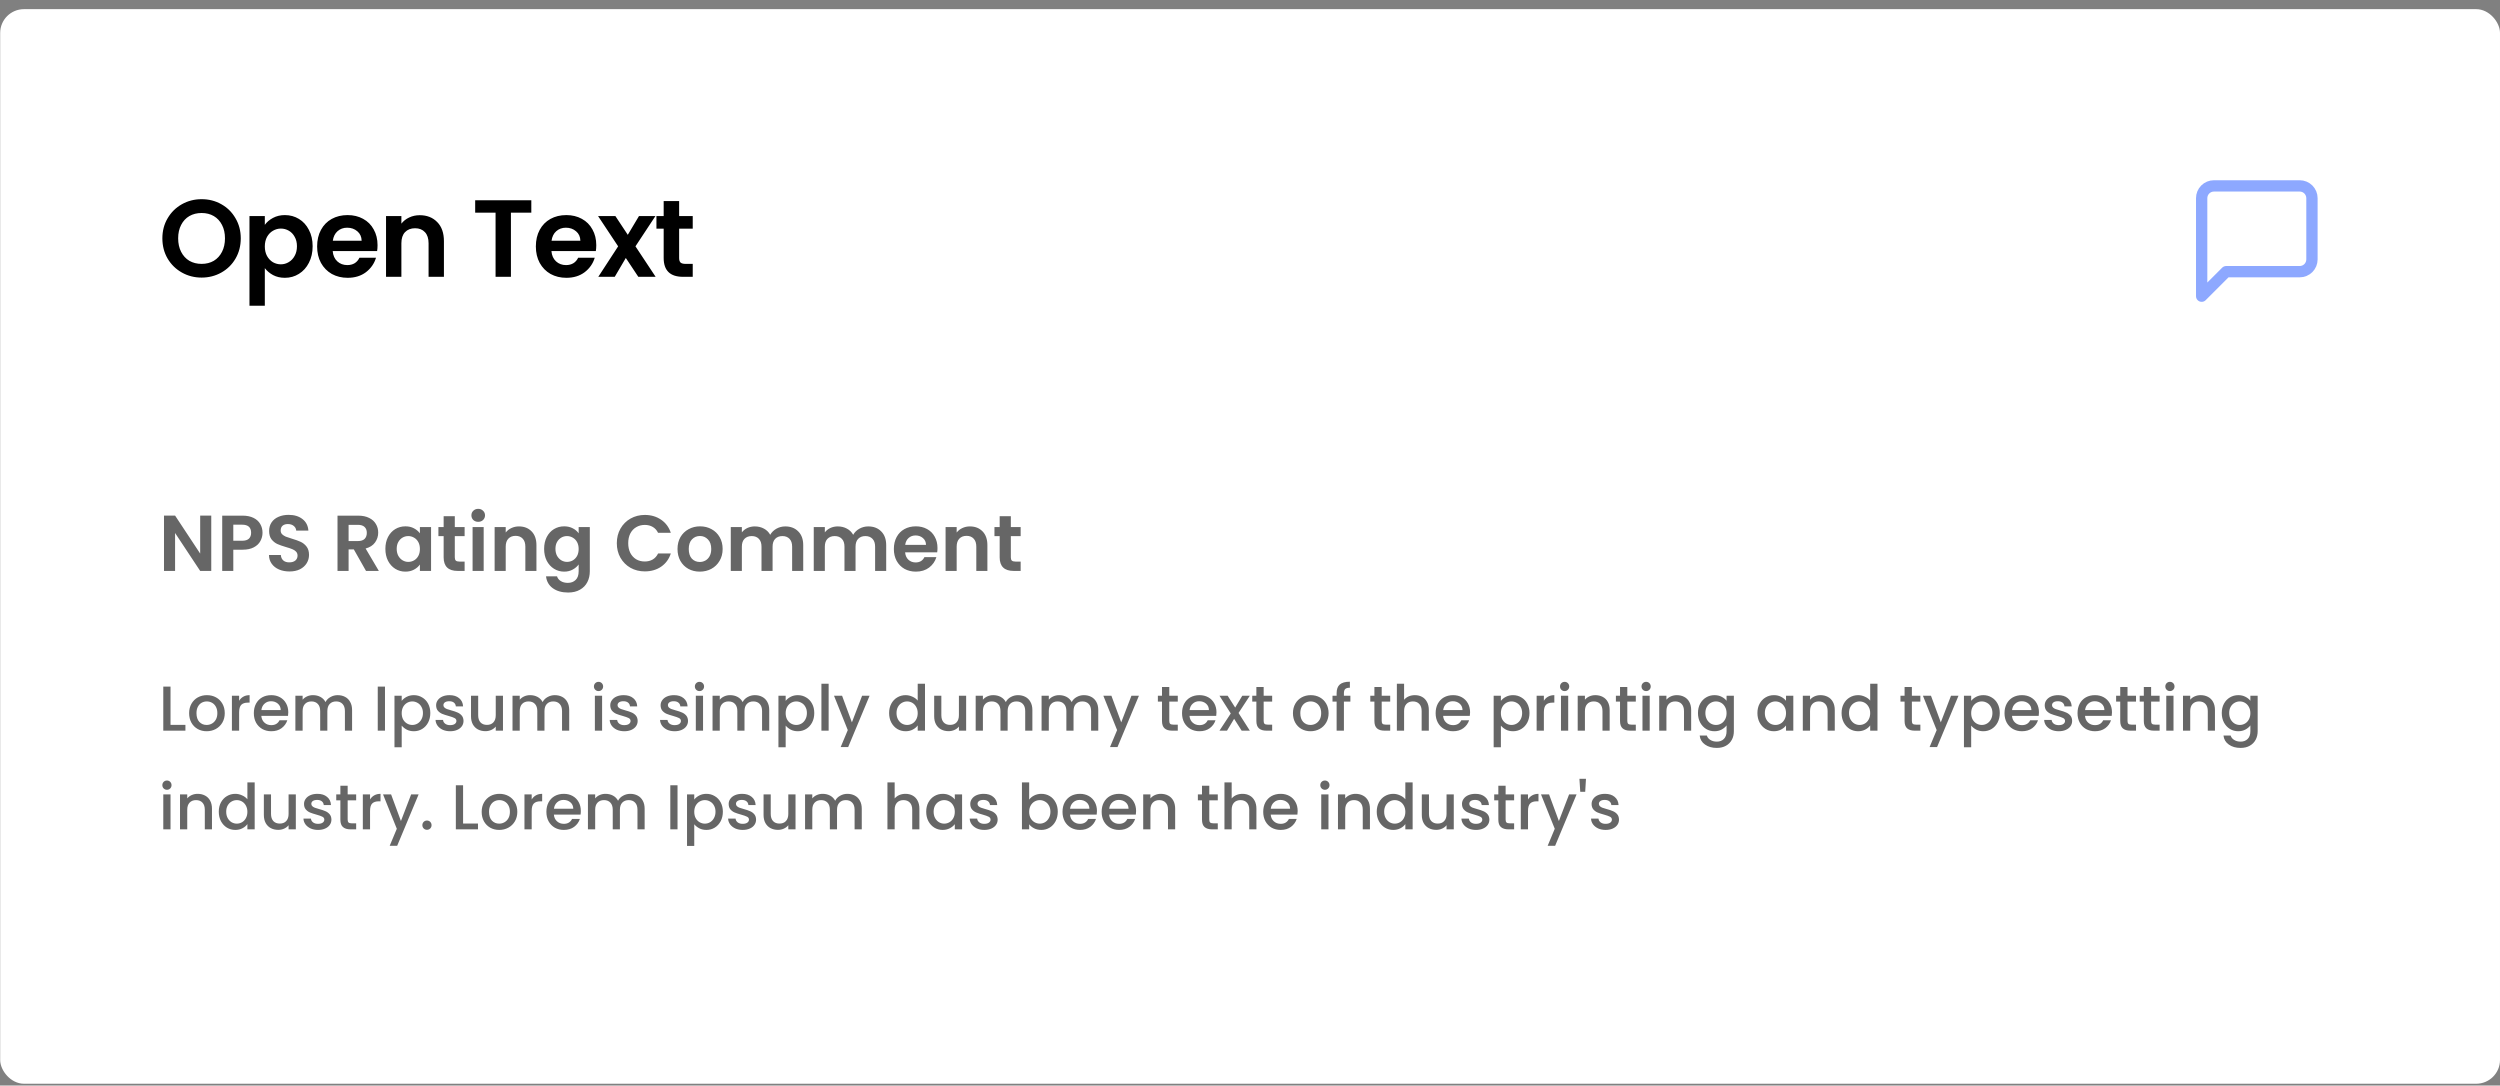
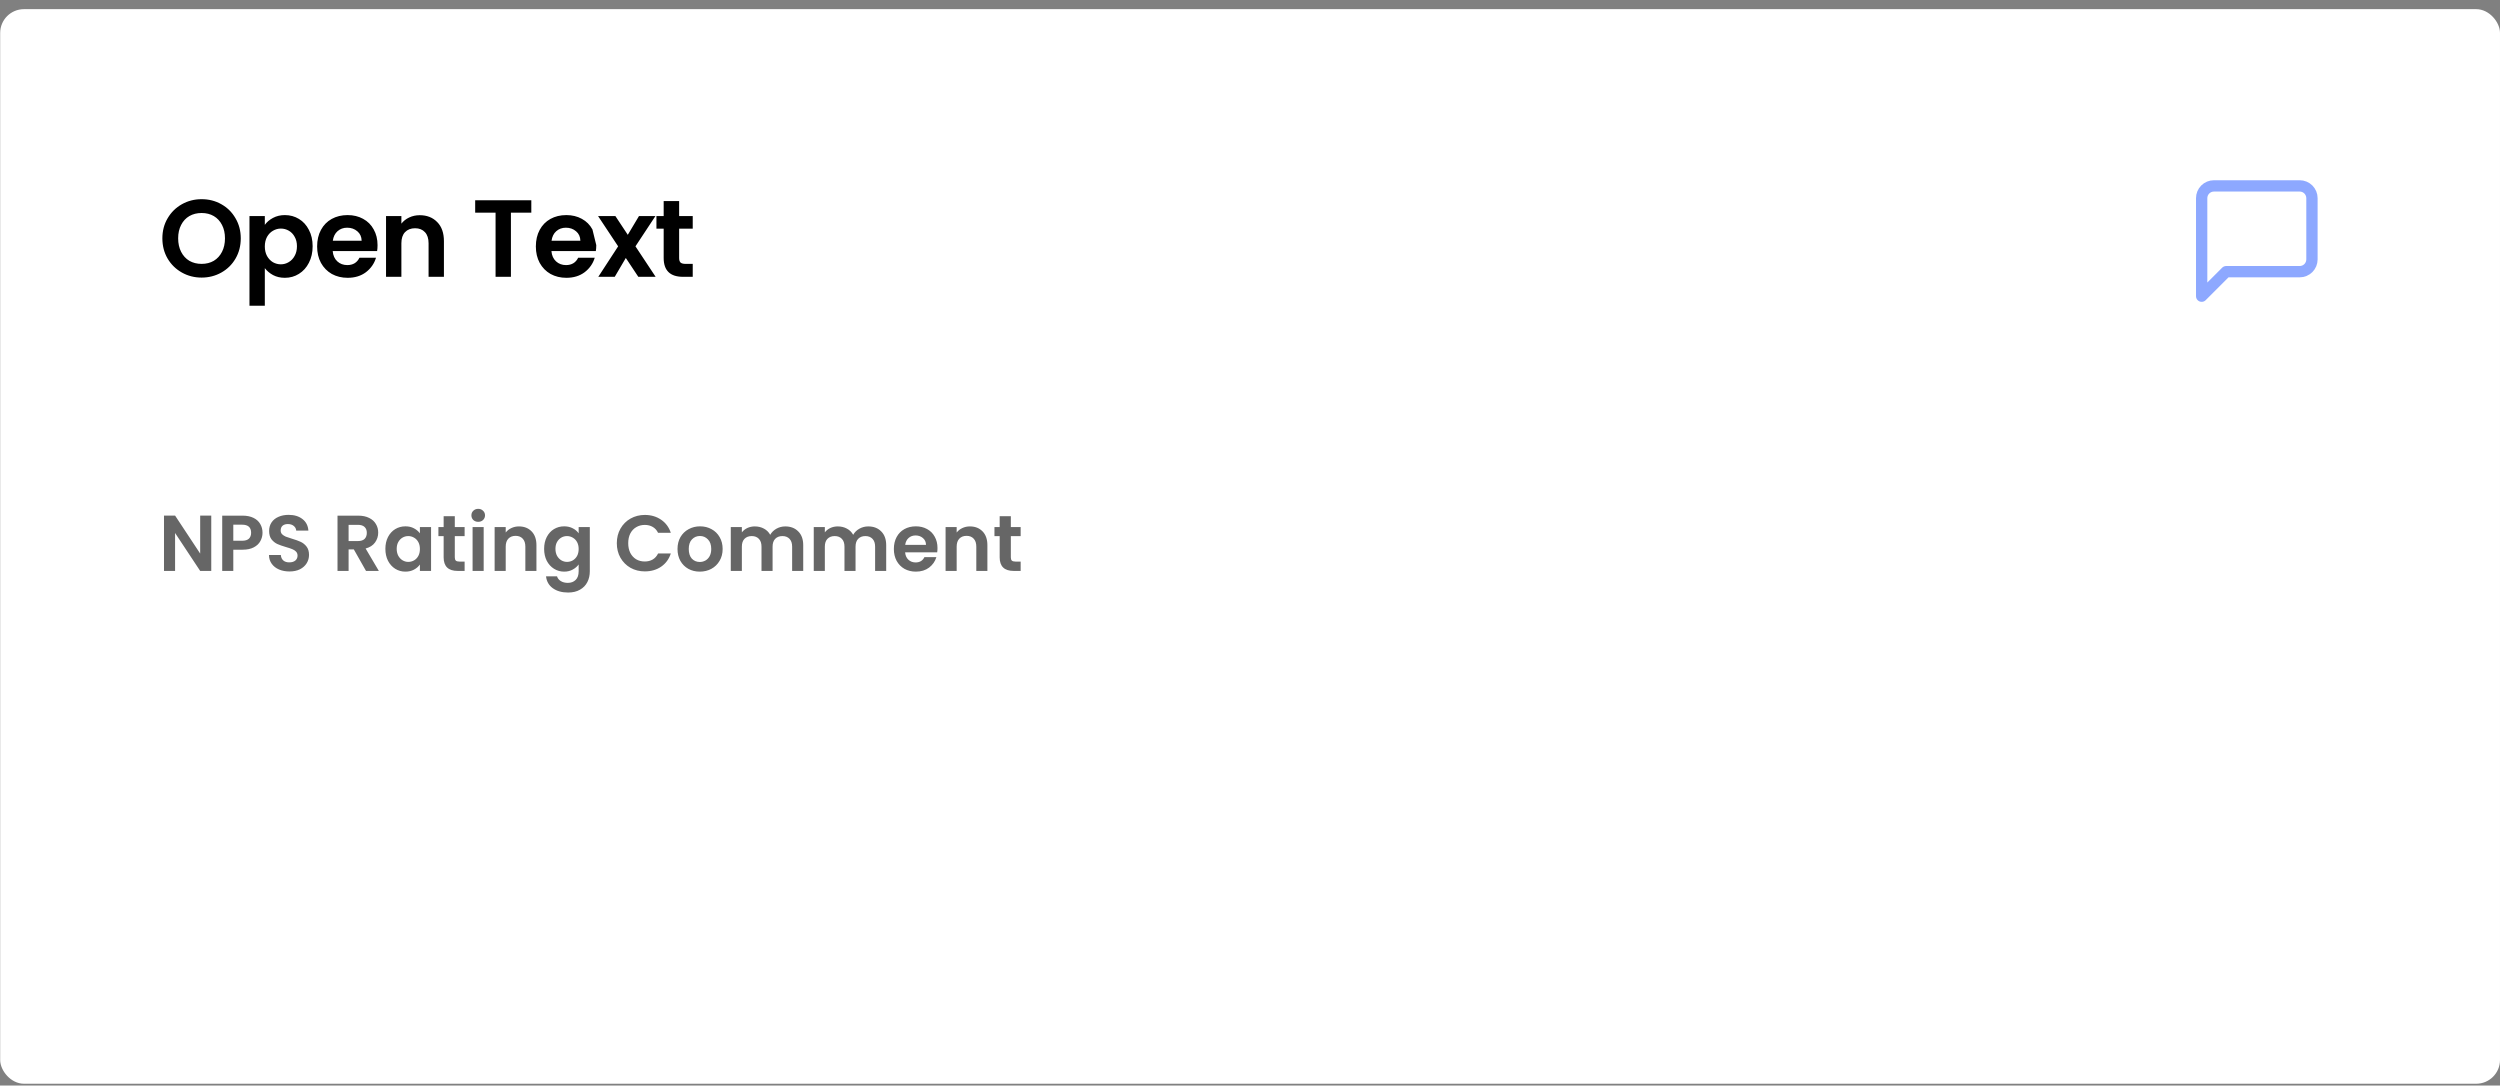
<svg xmlns="http://www.w3.org/2000/svg" width="228" height="99" viewBox="0 0 228 99" fill="none">
  <rect x="0" y="0" width="228" height="99" fill="#808080" stroke="none" />
  <rect x="0.016" y="0.835" width="227.984" height="98.002" rx="2.169" fill="white" />
-   <path d="M18.388 25.316C17.734 25.316 17.134 25.163 16.588 24.856C16.041 24.549 15.608 24.126 15.288 23.586C14.968 23.039 14.808 22.423 14.808 21.736C14.808 21.056 14.968 20.446 15.288 19.906C15.608 19.359 16.041 18.933 16.588 18.626C17.134 18.319 17.734 18.166 18.388 18.166C19.048 18.166 19.648 18.319 20.188 18.626C20.734 18.933 21.164 19.359 21.478 19.906C21.798 20.446 21.958 21.056 21.958 21.736C21.958 22.423 21.798 23.039 21.478 23.586C21.164 24.126 20.734 24.549 20.188 24.856C19.641 25.163 19.041 25.316 18.388 25.316ZM18.388 24.066C18.808 24.066 19.178 23.973 19.498 23.786C19.818 23.593 20.068 23.319 20.248 22.966C20.428 22.613 20.518 22.203 20.518 21.736C20.518 21.269 20.428 20.863 20.248 20.516C20.068 20.163 19.818 19.893 19.498 19.706C19.178 19.519 18.808 19.426 18.388 19.426C17.968 19.426 17.594 19.519 17.268 19.706C16.948 19.893 16.698 20.163 16.518 20.516C16.338 20.863 16.248 21.269 16.248 21.736C16.248 22.203 16.338 22.613 16.518 22.966C16.698 23.319 16.948 23.593 17.268 23.786C17.594 23.973 17.968 24.066 18.388 24.066ZM24.152 20.506C24.332 20.253 24.579 20.043 24.892 19.876C25.212 19.703 25.575 19.616 25.982 19.616C26.455 19.616 26.882 19.733 27.262 19.966C27.649 20.199 27.952 20.533 28.172 20.966C28.399 21.393 28.512 21.889 28.512 22.456C28.512 23.023 28.399 23.526 28.172 23.966C27.952 24.399 27.649 24.736 27.262 24.976C26.882 25.216 26.455 25.336 25.982 25.336C25.575 25.336 25.215 25.253 24.902 25.086C24.595 24.919 24.345 24.709 24.152 24.456V27.886H22.752V19.706H24.152V20.506ZM27.082 22.456C27.082 22.123 27.012 21.836 26.872 21.596C26.739 21.349 26.559 21.163 26.332 21.036C26.112 20.909 25.872 20.846 25.612 20.846C25.359 20.846 25.119 20.913 24.892 21.046C24.672 21.173 24.492 21.359 24.352 21.606C24.219 21.853 24.152 22.143 24.152 22.476C24.152 22.809 24.219 23.099 24.352 23.346C24.492 23.593 24.672 23.783 24.892 23.916C25.119 24.043 25.359 24.106 25.612 24.106C25.872 24.106 26.112 24.039 26.332 23.906C26.559 23.773 26.739 23.583 26.872 23.336C27.012 23.089 27.082 22.796 27.082 22.456ZM34.432 22.356C34.432 22.556 34.419 22.736 34.392 22.896H30.342C30.375 23.296 30.515 23.609 30.762 23.836C31.009 24.063 31.312 24.176 31.672 24.176C32.192 24.176 32.562 23.953 32.782 23.506H34.292C34.132 24.039 33.825 24.479 33.372 24.826C32.919 25.166 32.362 25.336 31.702 25.336C31.169 25.336 30.689 25.219 30.262 24.986C29.842 24.746 29.512 24.409 29.272 23.976C29.038 23.543 28.922 23.043 28.922 22.476C28.922 21.903 29.038 21.399 29.272 20.966C29.505 20.533 29.832 20.199 30.252 19.966C30.672 19.733 31.155 19.616 31.702 19.616C32.228 19.616 32.699 19.729 33.112 19.956C33.532 20.183 33.855 20.506 34.082 20.926C34.315 21.339 34.432 21.816 34.432 22.356ZM32.982 21.956C32.975 21.596 32.845 21.309 32.592 21.096C32.339 20.876 32.029 20.766 31.662 20.766C31.315 20.766 31.022 20.873 30.782 21.086C30.549 21.293 30.405 21.583 30.352 21.956H32.982ZM38.276 19.626C38.936 19.626 39.47 19.836 39.876 20.256C40.283 20.669 40.486 21.249 40.486 21.996V25.246H39.086V22.186C39.086 21.746 38.976 21.409 38.756 21.176C38.536 20.936 38.236 20.816 37.856 20.816C37.47 20.816 37.163 20.936 36.936 21.176C36.716 21.409 36.606 21.746 36.606 22.186V25.246H35.206V19.706H36.606V20.396C36.793 20.156 37.03 19.969 37.316 19.836C37.61 19.696 37.93 19.626 38.276 19.626ZM48.456 18.266V19.396H46.596V25.246H45.196V19.396H43.336V18.266H48.456ZM54.38 22.356C54.38 22.556 54.367 22.736 54.34 22.896H50.29C50.323 23.296 50.463 23.609 50.71 23.836C50.956 24.063 51.26 24.176 51.62 24.176C52.14 24.176 52.51 23.953 52.73 23.506H54.24C54.08 24.039 53.773 24.479 53.32 24.826C52.867 25.166 52.31 25.336 51.65 25.336C51.117 25.336 50.636 25.219 50.21 24.986C49.79 24.746 49.46 24.409 49.22 23.976C48.986 23.543 48.87 23.043 48.87 22.476C48.87 21.903 48.986 21.399 49.22 20.966C49.453 20.533 49.78 20.199 50.2 19.966C50.62 19.733 51.103 19.616 51.65 19.616C52.176 19.616 52.647 19.729 53.06 19.956C53.48 20.183 53.803 20.506 54.03 20.926C54.263 21.339 54.38 21.816 54.38 22.356ZM52.93 21.956C52.923 21.596 52.793 21.309 52.54 21.096C52.286 20.876 51.977 20.766 51.61 20.766C51.263 20.766 50.97 20.873 50.73 21.086C50.496 21.293 50.353 21.583 50.3 21.956H52.93ZM58.214 25.246L57.074 23.526L56.064 25.246H54.564L56.374 22.466L54.544 19.706H56.124L57.254 21.416L58.274 19.706H59.774L57.954 22.466L59.794 25.246H58.214ZM61.937 20.856V23.536C61.937 23.723 61.981 23.859 62.067 23.946C62.161 24.026 62.314 24.066 62.527 24.066H63.177V25.246H62.297C61.117 25.246 60.527 24.673 60.527 23.526V20.856H59.867V19.706H60.527V18.336H61.937V19.706H63.177V20.856H61.937Z" fill="black" />
+   <path d="M18.388 25.316C17.734 25.316 17.134 25.163 16.588 24.856C16.041 24.549 15.608 24.126 15.288 23.586C14.968 23.039 14.808 22.423 14.808 21.736C14.808 21.056 14.968 20.446 15.288 19.906C15.608 19.359 16.041 18.933 16.588 18.626C17.134 18.319 17.734 18.166 18.388 18.166C19.048 18.166 19.648 18.319 20.188 18.626C20.734 18.933 21.164 19.359 21.478 19.906C21.798 20.446 21.958 21.056 21.958 21.736C21.958 22.423 21.798 23.039 21.478 23.586C21.164 24.126 20.734 24.549 20.188 24.856C19.641 25.163 19.041 25.316 18.388 25.316ZM18.388 24.066C18.808 24.066 19.178 23.973 19.498 23.786C19.818 23.593 20.068 23.319 20.248 22.966C20.428 22.613 20.518 22.203 20.518 21.736C20.518 21.269 20.428 20.863 20.248 20.516C20.068 20.163 19.818 19.893 19.498 19.706C19.178 19.519 18.808 19.426 18.388 19.426C17.968 19.426 17.594 19.519 17.268 19.706C16.948 19.893 16.698 20.163 16.518 20.516C16.338 20.863 16.248 21.269 16.248 21.736C16.248 22.203 16.338 22.613 16.518 22.966C16.698 23.319 16.948 23.593 17.268 23.786C17.594 23.973 17.968 24.066 18.388 24.066ZM24.152 20.506C24.332 20.253 24.579 20.043 24.892 19.876C25.212 19.703 25.575 19.616 25.982 19.616C26.455 19.616 26.882 19.733 27.262 19.966C27.649 20.199 27.952 20.533 28.172 20.966C28.399 21.393 28.512 21.889 28.512 22.456C28.512 23.023 28.399 23.526 28.172 23.966C27.952 24.399 27.649 24.736 27.262 24.976C26.882 25.216 26.455 25.336 25.982 25.336C25.575 25.336 25.215 25.253 24.902 25.086C24.595 24.919 24.345 24.709 24.152 24.456V27.886H22.752V19.706H24.152V20.506ZM27.082 22.456C27.082 22.123 27.012 21.836 26.872 21.596C26.739 21.349 26.559 21.163 26.332 21.036C26.112 20.909 25.872 20.846 25.612 20.846C25.359 20.846 25.119 20.913 24.892 21.046C24.672 21.173 24.492 21.359 24.352 21.606C24.219 21.853 24.152 22.143 24.152 22.476C24.152 22.809 24.219 23.099 24.352 23.346C24.492 23.593 24.672 23.783 24.892 23.916C25.119 24.043 25.359 24.106 25.612 24.106C25.872 24.106 26.112 24.039 26.332 23.906C26.559 23.773 26.739 23.583 26.872 23.336C27.012 23.089 27.082 22.796 27.082 22.456ZM34.432 22.356C34.432 22.556 34.419 22.736 34.392 22.896H30.342C30.375 23.296 30.515 23.609 30.762 23.836C31.009 24.063 31.312 24.176 31.672 24.176C32.192 24.176 32.562 23.953 32.782 23.506H34.292C34.132 24.039 33.825 24.479 33.372 24.826C32.919 25.166 32.362 25.336 31.702 25.336C31.169 25.336 30.689 25.219 30.262 24.986C29.842 24.746 29.512 24.409 29.272 23.976C29.038 23.543 28.922 23.043 28.922 22.476C28.922 21.903 29.038 21.399 29.272 20.966C29.505 20.533 29.832 20.199 30.252 19.966C30.672 19.733 31.155 19.616 31.702 19.616C32.228 19.616 32.699 19.729 33.112 19.956C33.532 20.183 33.855 20.506 34.082 20.926C34.315 21.339 34.432 21.816 34.432 22.356ZM32.982 21.956C32.975 21.596 32.845 21.309 32.592 21.096C32.339 20.876 32.029 20.766 31.662 20.766C31.315 20.766 31.022 20.873 30.782 21.086C30.549 21.293 30.405 21.583 30.352 21.956H32.982ZM38.276 19.626C38.936 19.626 39.47 19.836 39.876 20.256C40.283 20.669 40.486 21.249 40.486 21.996V25.246H39.086V22.186C39.086 21.746 38.976 21.409 38.756 21.176C38.536 20.936 38.236 20.816 37.856 20.816C37.47 20.816 37.163 20.936 36.936 21.176C36.716 21.409 36.606 21.746 36.606 22.186V25.246H35.206V19.706H36.606V20.396C36.793 20.156 37.03 19.969 37.316 19.836C37.61 19.696 37.93 19.626 38.276 19.626ZM48.456 18.266V19.396H46.596V25.246H45.196V19.396H43.336V18.266H48.456ZM54.38 22.356C54.38 22.556 54.367 22.736 54.34 22.896H50.29C50.323 23.296 50.463 23.609 50.71 23.836C50.956 24.063 51.26 24.176 51.62 24.176C52.14 24.176 52.51 23.953 52.73 23.506H54.24C54.08 24.039 53.773 24.479 53.32 24.826C52.867 25.166 52.31 25.336 51.65 25.336C51.117 25.336 50.636 25.219 50.21 24.986C49.79 24.746 49.46 24.409 49.22 23.976C48.986 23.543 48.87 23.043 48.87 22.476C48.87 21.903 48.986 21.399 49.22 20.966C49.453 20.533 49.78 20.199 50.2 19.966C50.62 19.733 51.103 19.616 51.65 19.616C52.176 19.616 52.647 19.729 53.06 19.956C53.48 20.183 53.803 20.506 54.03 20.926ZM52.93 21.956C52.923 21.596 52.793 21.309 52.54 21.096C52.286 20.876 51.977 20.766 51.61 20.766C51.263 20.766 50.97 20.873 50.73 21.086C50.496 21.293 50.353 21.583 50.3 21.956H52.93ZM58.214 25.246L57.074 23.526L56.064 25.246H54.564L56.374 22.466L54.544 19.706H56.124L57.254 21.416L58.274 19.706H59.774L57.954 22.466L59.794 25.246H58.214ZM61.937 20.856V23.536C61.937 23.723 61.981 23.859 62.067 23.946C62.161 24.026 62.314 24.066 62.527 24.066H63.177V25.246H62.297C61.117 25.246 60.527 24.673 60.527 23.526V20.856H59.867V19.706H60.527V18.336H61.937V19.706H63.177V20.856H61.937Z" fill="black" />
  <path opacity="0.6" d="M19.267 52.068H18.256L15.967 48.609V52.068H14.956V47.02H15.967L18.256 50.486V47.02H19.267V52.068ZM23.942 48.587C23.942 48.857 23.877 49.109 23.747 49.345C23.622 49.581 23.422 49.771 23.147 49.916C22.878 50.06 22.536 50.133 22.122 50.133H21.277V52.068H20.266V47.027H22.122C22.512 47.027 22.844 47.095 23.119 47.23C23.393 47.364 23.598 47.55 23.732 47.786C23.872 48.022 23.942 48.289 23.942 48.587ZM22.079 49.316C22.358 49.316 22.565 49.254 22.7 49.129C22.834 48.999 22.902 48.818 22.902 48.587C22.902 48.096 22.628 47.851 22.079 47.851H21.277V49.316H22.079ZM26.4 52.118C26.048 52.118 25.731 52.058 25.447 51.938C25.167 51.817 24.946 51.644 24.782 51.418C24.619 51.192 24.534 50.924 24.53 50.616H25.613C25.627 50.823 25.699 50.987 25.829 51.107C25.964 51.228 26.147 51.288 26.378 51.288C26.614 51.288 26.799 51.233 26.934 51.122C27.069 51.006 27.136 50.857 27.136 50.674C27.136 50.525 27.091 50.402 26.999 50.306C26.908 50.209 26.792 50.135 26.653 50.082C26.518 50.024 26.33 49.962 26.089 49.894C25.762 49.798 25.495 49.704 25.288 49.612C25.086 49.516 24.91 49.374 24.761 49.187C24.616 48.994 24.544 48.739 24.544 48.421C24.544 48.123 24.619 47.863 24.768 47.641C24.917 47.42 25.127 47.251 25.396 47.136C25.666 47.015 25.974 46.955 26.32 46.955C26.84 46.955 27.262 47.083 27.584 47.338C27.912 47.588 28.092 47.94 28.126 48.392H27.014C27.004 48.219 26.929 48.077 26.79 47.966C26.655 47.851 26.474 47.793 26.248 47.793C26.051 47.793 25.892 47.843 25.772 47.944C25.656 48.045 25.598 48.192 25.598 48.385C25.598 48.52 25.642 48.633 25.728 48.724C25.82 48.811 25.93 48.883 26.061 48.941C26.195 48.994 26.383 49.056 26.624 49.129C26.951 49.225 27.218 49.321 27.425 49.418C27.632 49.514 27.81 49.658 27.96 49.851C28.109 50.043 28.183 50.296 28.183 50.609C28.183 50.879 28.114 51.129 27.974 51.36C27.834 51.591 27.63 51.776 27.36 51.916C27.091 52.051 26.77 52.118 26.4 52.118ZM33.38 52.068L32.268 50.104H31.792V52.068H30.781V47.027H32.673C33.063 47.027 33.395 47.097 33.669 47.237C33.944 47.371 34.148 47.557 34.283 47.793C34.423 48.024 34.492 48.284 34.492 48.573C34.492 48.905 34.396 49.206 34.203 49.475C34.011 49.74 33.724 49.923 33.344 50.024L34.55 52.068H33.38ZM31.792 49.345H32.636C32.911 49.345 33.115 49.28 33.25 49.15C33.385 49.016 33.453 48.83 33.453 48.594C33.453 48.363 33.385 48.185 33.25 48.06C33.115 47.93 32.911 47.865 32.636 47.865H31.792V49.345ZM35.147 50.053C35.147 49.649 35.226 49.29 35.385 48.977C35.549 48.664 35.768 48.423 36.042 48.255C36.321 48.087 36.632 48.002 36.974 48.002C37.272 48.002 37.532 48.062 37.754 48.183C37.98 48.303 38.16 48.455 38.295 48.638V48.067H39.313V52.068H38.295V51.483C38.165 51.671 37.985 51.827 37.754 51.952C37.527 52.073 37.265 52.133 36.967 52.133C36.63 52.133 36.321 52.046 36.042 51.873C35.768 51.7 35.549 51.456 35.385 51.143C35.226 50.826 35.147 50.462 35.147 50.053ZM38.295 50.068C38.295 49.822 38.247 49.612 38.151 49.439C38.054 49.261 37.925 49.126 37.761 49.035C37.597 48.939 37.422 48.89 37.234 48.89C37.046 48.89 36.873 48.936 36.714 49.028C36.555 49.119 36.425 49.254 36.324 49.432C36.228 49.605 36.179 49.812 36.179 50.053C36.179 50.294 36.228 50.506 36.324 50.688C36.425 50.867 36.555 51.004 36.714 51.1C36.877 51.196 37.051 51.245 37.234 51.245C37.422 51.245 37.597 51.199 37.761 51.107C37.925 51.011 38.054 50.876 38.151 50.703C38.247 50.525 38.295 50.313 38.295 50.068ZM41.478 48.898V50.833C41.478 50.968 41.509 51.066 41.572 51.129C41.639 51.187 41.75 51.216 41.904 51.216H42.373V52.068H41.738C40.886 52.068 40.46 51.654 40.46 50.826V48.898H39.983V48.067H40.46V47.078H41.478V48.067H42.373V48.898H41.478ZM43.613 47.591C43.435 47.591 43.286 47.535 43.165 47.425C43.05 47.309 42.992 47.167 42.992 46.998C42.992 46.83 43.05 46.69 43.165 46.58C43.286 46.464 43.435 46.406 43.613 46.406C43.791 46.406 43.938 46.464 44.054 46.58C44.174 46.69 44.234 46.83 44.234 46.998C44.234 47.167 44.174 47.309 44.054 47.425C43.938 47.535 43.791 47.591 43.613 47.591ZM44.111 48.067V52.068H43.1V48.067H44.111ZM47.327 48.009C47.804 48.009 48.189 48.161 48.483 48.464C48.776 48.763 48.923 49.182 48.923 49.721V52.068H47.912V49.858C47.912 49.54 47.833 49.297 47.674 49.129C47.515 48.955 47.298 48.869 47.024 48.869C46.745 48.869 46.523 48.955 46.359 49.129C46.201 49.297 46.121 49.54 46.121 49.858V52.068H45.11V48.067H46.121V48.566C46.256 48.392 46.427 48.257 46.634 48.161C46.846 48.06 47.077 48.009 47.327 48.009ZM51.451 48.002C51.75 48.002 52.012 48.062 52.239 48.183C52.465 48.298 52.643 48.45 52.773 48.638V48.067H53.791V52.097C53.791 52.467 53.717 52.797 53.567 53.086C53.418 53.38 53.194 53.611 52.896 53.779C52.597 53.953 52.236 54.039 51.812 54.039C51.244 54.039 50.778 53.907 50.412 53.642C50.05 53.377 49.846 53.016 49.798 52.559H50.801C50.855 52.742 50.968 52.886 51.141 52.992C51.319 53.103 51.533 53.158 51.784 53.158C52.077 53.158 52.316 53.069 52.498 52.891C52.681 52.718 52.773 52.453 52.773 52.097V51.476C52.643 51.663 52.462 51.82 52.231 51.945C52.005 52.07 51.745 52.133 51.451 52.133C51.114 52.133 50.806 52.046 50.527 51.873C50.248 51.7 50.026 51.456 49.863 51.143C49.704 50.826 49.624 50.462 49.624 50.053C49.624 49.649 49.704 49.29 49.863 48.977C50.026 48.664 50.245 48.423 50.52 48.255C50.799 48.087 51.11 48.002 51.451 48.002ZM52.773 50.068C52.773 49.822 52.725 49.612 52.629 49.439C52.532 49.261 52.402 49.126 52.239 49.035C52.075 48.939 51.899 48.89 51.711 48.89C51.524 48.89 51.35 48.936 51.191 49.028C51.033 49.119 50.903 49.254 50.801 49.432C50.705 49.605 50.657 49.812 50.657 50.053C50.657 50.294 50.705 50.506 50.801 50.688C50.903 50.867 51.033 51.004 51.191 51.1C51.355 51.196 51.529 51.245 51.711 51.245C51.899 51.245 52.075 51.199 52.239 51.107C52.402 51.011 52.532 50.876 52.629 50.703C52.725 50.525 52.773 50.313 52.773 50.068ZM56.254 49.54C56.254 49.044 56.364 48.602 56.586 48.212C56.812 47.817 57.118 47.511 57.503 47.294C57.893 47.073 58.329 46.962 58.81 46.962C59.373 46.962 59.867 47.107 60.29 47.396C60.714 47.684 61.01 48.084 61.178 48.594H60.016C59.9 48.354 59.737 48.173 59.525 48.053C59.318 47.932 59.077 47.872 58.803 47.872C58.509 47.872 58.247 47.942 58.016 48.082C57.789 48.216 57.611 48.409 57.481 48.659C57.356 48.91 57.294 49.203 57.294 49.54C57.294 49.873 57.356 50.166 57.481 50.421C57.611 50.672 57.789 50.867 58.016 51.006C58.247 51.141 58.509 51.208 58.803 51.208C59.077 51.208 59.318 51.148 59.525 51.028C59.737 50.903 59.9 50.72 60.016 50.479H61.178C61.01 50.994 60.714 51.396 60.29 51.685C59.871 51.969 59.378 52.111 58.81 52.111C58.329 52.111 57.893 52.003 57.503 51.786C57.118 51.565 56.812 51.259 56.586 50.869C56.364 50.479 56.254 50.036 56.254 49.54ZM63.819 52.133C63.433 52.133 63.087 52.048 62.779 51.88C62.471 51.707 62.227 51.464 62.049 51.151C61.876 50.838 61.789 50.477 61.789 50.068C61.789 49.658 61.878 49.297 62.056 48.984C62.239 48.671 62.487 48.431 62.8 48.262C63.113 48.089 63.462 48.002 63.847 48.002C64.233 48.002 64.582 48.089 64.894 48.262C65.207 48.431 65.453 48.671 65.631 48.984C65.814 49.297 65.905 49.658 65.905 50.068C65.905 50.477 65.811 50.838 65.624 51.151C65.441 51.464 65.191 51.707 64.873 51.88C64.56 52.048 64.208 52.133 63.819 52.133ZM63.819 51.252C64.001 51.252 64.172 51.208 64.331 51.122C64.495 51.03 64.625 50.895 64.721 50.717C64.817 50.539 64.865 50.323 64.865 50.068C64.865 49.687 64.764 49.396 64.562 49.194C64.365 48.987 64.122 48.883 63.833 48.883C63.544 48.883 63.301 48.987 63.104 49.194C62.911 49.396 62.815 49.687 62.815 50.068C62.815 50.448 62.909 50.742 63.096 50.949C63.289 51.151 63.53 51.252 63.819 51.252ZM71.615 48.009C72.106 48.009 72.501 48.161 72.799 48.464C73.103 48.763 73.254 49.182 73.254 49.721V52.068H72.243V49.858C72.243 49.545 72.164 49.307 72.005 49.143C71.846 48.975 71.63 48.89 71.355 48.89C71.081 48.89 70.862 48.975 70.698 49.143C70.539 49.307 70.46 49.545 70.46 49.858V52.068H69.449V49.858C69.449 49.545 69.369 49.307 69.21 49.143C69.052 48.975 68.835 48.89 68.561 48.89C68.281 48.89 68.06 48.975 67.896 49.143C67.737 49.307 67.658 49.545 67.658 49.858V52.068H66.647V48.067H67.658V48.551C67.788 48.383 67.954 48.25 68.156 48.154C68.363 48.058 68.59 48.009 68.835 48.009C69.148 48.009 69.427 48.077 69.673 48.212C69.918 48.342 70.108 48.529 70.243 48.775C70.373 48.544 70.561 48.358 70.806 48.219C71.057 48.079 71.326 48.009 71.615 48.009ZM79.182 48.009C79.673 48.009 80.068 48.161 80.366 48.464C80.669 48.763 80.821 49.182 80.821 49.721V52.068H79.81V49.858C79.81 49.545 79.731 49.307 79.572 49.143C79.413 48.975 79.196 48.89 78.922 48.89C78.648 48.89 78.428 48.975 78.265 49.143C78.106 49.307 78.026 49.545 78.026 49.858V52.068H77.016V49.858C77.016 49.545 76.936 49.307 76.777 49.143C76.618 48.975 76.402 48.89 76.127 48.89C75.848 48.89 75.627 48.975 75.463 49.143C75.304 49.307 75.225 49.545 75.225 49.858V52.068H74.214V48.067H75.225V48.551C75.355 48.383 75.521 48.25 75.723 48.154C75.93 48.058 76.156 48.009 76.402 48.009C76.715 48.009 76.994 48.077 77.239 48.212C77.485 48.342 77.675 48.529 77.81 48.775C77.94 48.544 78.128 48.358 78.373 48.219C78.624 48.079 78.893 48.009 79.182 48.009ZM85.499 49.981C85.499 50.125 85.49 50.255 85.471 50.371H82.546C82.57 50.66 82.671 50.886 82.849 51.05C83.027 51.213 83.246 51.295 83.506 51.295C83.882 51.295 84.149 51.134 84.308 50.811H85.398C85.283 51.196 85.061 51.514 84.734 51.764C84.407 52.01 84.005 52.133 83.528 52.133C83.143 52.133 82.796 52.048 82.488 51.88C82.185 51.707 81.947 51.464 81.773 51.151C81.605 50.838 81.52 50.477 81.52 50.068C81.52 49.654 81.605 49.29 81.773 48.977C81.942 48.664 82.178 48.423 82.481 48.255C82.784 48.087 83.133 48.002 83.528 48.002C83.908 48.002 84.248 48.084 84.546 48.248C84.85 48.411 85.083 48.645 85.247 48.948C85.415 49.247 85.499 49.591 85.499 49.981ZM84.452 49.692C84.448 49.432 84.354 49.225 84.171 49.071C83.988 48.912 83.764 48.833 83.499 48.833C83.249 48.833 83.037 48.91 82.864 49.064C82.695 49.213 82.592 49.422 82.553 49.692H84.452ZM88.454 48.009C88.931 48.009 89.316 48.161 89.61 48.464C89.903 48.763 90.05 49.182 90.05 49.721V52.068H89.039V49.858C89.039 49.54 88.96 49.297 88.801 49.129C88.642 48.955 88.425 48.869 88.151 48.869C87.872 48.869 87.65 48.955 87.487 49.129C87.328 49.297 87.248 49.54 87.248 49.858V52.068H86.237V48.067H87.248V48.566C87.383 48.392 87.554 48.257 87.761 48.161C87.973 48.06 88.204 48.009 88.454 48.009ZM92.189 48.898V50.833C92.189 50.968 92.22 51.066 92.282 51.129C92.35 51.187 92.461 51.216 92.615 51.216H93.084V52.068H92.449C91.597 52.068 91.17 51.654 91.17 50.826V48.898H90.694V48.067H91.17V47.078H92.189V48.067H93.084V48.898H92.189Z" fill="black" />
-   <path opacity="0.6" d="M15.552 66.105H16.911V66.637H14.892V62.617H15.552V66.105ZM18.844 66.689C18.544 66.689 18.272 66.621 18.029 66.486C17.786 66.347 17.595 66.155 17.456 65.908C17.317 65.657 17.248 65.368 17.248 65.04C17.248 64.716 17.319 64.429 17.462 64.179C17.605 63.928 17.799 63.735 18.046 63.6C18.293 63.465 18.569 63.398 18.873 63.398C19.178 63.398 19.453 63.465 19.7 63.6C19.947 63.735 20.142 63.928 20.284 64.179C20.427 64.429 20.498 64.716 20.498 65.04C20.498 65.364 20.425 65.651 20.279 65.902C20.132 66.153 19.932 66.347 19.677 66.486C19.427 66.621 19.149 66.689 18.844 66.689ZM18.844 66.116C19.014 66.116 19.172 66.076 19.319 65.995C19.469 65.914 19.59 65.792 19.683 65.63C19.776 65.468 19.822 65.272 19.822 65.04C19.822 64.809 19.777 64.614 19.689 64.456C19.6 64.294 19.483 64.173 19.336 64.092C19.189 64.011 19.031 63.97 18.862 63.97C18.692 63.97 18.534 64.011 18.387 64.092C18.245 64.173 18.131 64.294 18.046 64.456C17.961 64.614 17.919 64.809 17.919 65.04C17.919 65.383 18.006 65.65 18.179 65.838C18.357 66.023 18.578 66.116 18.844 66.116ZM21.809 63.913C21.906 63.751 22.033 63.625 22.191 63.537C22.353 63.444 22.544 63.398 22.764 63.398V64.08H22.596C22.338 64.08 22.141 64.146 22.006 64.277C21.875 64.408 21.809 64.635 21.809 64.959V66.637H21.15V63.45H21.809V63.913ZM26.291 64.965C26.291 65.085 26.283 65.193 26.267 65.289H23.832C23.852 65.543 23.946 65.748 24.116 65.902C24.286 66.056 24.494 66.133 24.741 66.133C25.095 66.133 25.346 65.985 25.492 65.688H26.204C26.107 65.981 25.932 66.222 25.677 66.411C25.427 66.596 25.114 66.689 24.741 66.689C24.436 66.689 24.162 66.621 23.919 66.486C23.68 66.347 23.491 66.155 23.352 65.908C23.218 65.657 23.15 65.368 23.15 65.04C23.15 64.713 23.216 64.425 23.347 64.179C23.482 63.928 23.669 63.735 23.908 63.6C24.151 63.465 24.428 63.398 24.741 63.398C25.041 63.398 25.309 63.463 25.544 63.594C25.78 63.726 25.963 63.911 26.094 64.15C26.225 64.385 26.291 64.657 26.291 64.965ZM25.602 64.757C25.598 64.514 25.512 64.319 25.342 64.173C25.172 64.026 24.962 63.953 24.712 63.953C24.484 63.953 24.289 64.026 24.128 64.173C23.965 64.316 23.869 64.51 23.838 64.757H25.602ZM30.797 63.398C31.048 63.398 31.271 63.45 31.468 63.554C31.668 63.658 31.825 63.812 31.936 64.017C32.052 64.221 32.11 64.468 32.11 64.757V66.637H31.456V64.855C31.456 64.57 31.385 64.352 31.242 64.202C31.1 64.047 30.905 63.97 30.658 63.97C30.411 63.97 30.215 64.047 30.068 64.202C29.926 64.352 29.854 64.57 29.854 64.855V66.637H29.201V64.855C29.201 64.57 29.129 64.352 28.987 64.202C28.844 64.047 28.649 63.97 28.403 63.97C28.156 63.97 27.959 64.047 27.813 64.202C27.67 64.352 27.599 64.57 27.599 64.855V66.637H26.939V63.45H27.599V63.814C27.707 63.683 27.843 63.581 28.009 63.508C28.175 63.434 28.352 63.398 28.541 63.398C28.796 63.398 29.023 63.452 29.224 63.56C29.424 63.668 29.579 63.824 29.686 64.028C29.783 63.835 29.933 63.683 30.138 63.571C30.342 63.456 30.562 63.398 30.797 63.398ZM35.111 62.617V66.637H34.451V62.617H35.111ZM36.635 63.918C36.747 63.772 36.9 63.648 37.092 63.548C37.285 63.448 37.503 63.398 37.746 63.398C38.023 63.398 38.276 63.467 38.504 63.606C38.735 63.741 38.916 63.932 39.047 64.179C39.178 64.425 39.244 64.709 39.244 65.029C39.244 65.349 39.178 65.636 39.047 65.891C38.916 66.141 38.735 66.338 38.504 66.48C38.276 66.619 38.023 66.689 37.746 66.689C37.503 66.689 37.287 66.641 37.098 66.544C36.909 66.444 36.755 66.32 36.635 66.174V68.152H35.976V63.45H36.635V63.918ZM38.573 65.029C38.573 64.809 38.527 64.62 38.434 64.462C38.345 64.3 38.226 64.179 38.075 64.098C37.929 64.013 37.771 63.97 37.601 63.97C37.435 63.97 37.277 64.013 37.127 64.098C36.98 64.183 36.861 64.306 36.768 64.468C36.68 64.63 36.635 64.821 36.635 65.04C36.635 65.26 36.68 65.453 36.768 65.619C36.861 65.781 36.98 65.904 37.127 65.989C37.277 66.074 37.435 66.116 37.601 66.116C37.771 66.116 37.929 66.074 38.075 65.989C38.226 65.9 38.345 65.773 38.434 65.607C38.527 65.441 38.573 65.249 38.573 65.029ZM41.053 66.689C40.802 66.689 40.576 66.644 40.376 66.556C40.179 66.463 40.023 66.34 39.907 66.186C39.792 66.027 39.73 65.852 39.722 65.659H40.405C40.416 65.794 40.48 65.908 40.596 66C40.715 66.089 40.864 66.133 41.041 66.133C41.226 66.133 41.369 66.099 41.469 66.029C41.573 65.956 41.625 65.864 41.625 65.752C41.625 65.632 41.567 65.543 41.452 65.486C41.34 65.428 41.16 65.364 40.914 65.295C40.675 65.229 40.48 65.166 40.33 65.104C40.179 65.042 40.048 64.948 39.936 64.821C39.828 64.693 39.774 64.526 39.774 64.317C39.774 64.148 39.824 63.993 39.925 63.855C40.025 63.712 40.168 63.6 40.353 63.519C40.542 63.438 40.758 63.398 41 63.398C41.363 63.398 41.654 63.49 41.874 63.675C42.097 63.857 42.217 64.105 42.232 64.421H41.573C41.561 64.279 41.504 64.165 41.4 64.08C41.295 63.995 41.155 63.953 40.977 63.953C40.804 63.953 40.671 63.986 40.578 64.051C40.486 64.117 40.439 64.204 40.439 64.312C40.439 64.397 40.47 64.468 40.532 64.526C40.594 64.584 40.669 64.63 40.758 64.664C40.846 64.695 40.977 64.736 41.151 64.786C41.382 64.848 41.571 64.911 41.718 64.977C41.868 65.038 41.997 65.131 42.105 65.254C42.213 65.378 42.269 65.542 42.273 65.746C42.273 65.927 42.223 66.089 42.122 66.232C42.022 66.374 41.88 66.486 41.694 66.567C41.513 66.648 41.299 66.689 41.053 66.689ZM45.871 63.45V66.637H45.212V66.261C45.108 66.392 44.971 66.496 44.801 66.573C44.635 66.646 44.458 66.683 44.269 66.683C44.019 66.683 43.793 66.631 43.593 66.527C43.396 66.423 43.24 66.268 43.124 66.064C43.012 65.86 42.956 65.613 42.956 65.324V63.45H43.61V65.225C43.61 65.511 43.681 65.731 43.824 65.885C43.967 66.035 44.161 66.11 44.408 66.11C44.655 66.11 44.849 66.035 44.992 65.885C45.139 65.731 45.212 65.511 45.212 65.225V63.45H45.871ZM50.599 63.398C50.849 63.398 51.073 63.45 51.27 63.554C51.47 63.658 51.626 63.812 51.738 64.017C51.854 64.221 51.912 64.468 51.912 64.757V66.637H51.258V64.855C51.258 64.57 51.187 64.352 51.044 64.202C50.901 64.047 50.707 63.97 50.46 63.97C50.213 63.97 50.017 64.047 49.87 64.202C49.727 64.352 49.656 64.57 49.656 64.855V66.637H49.002V64.855C49.002 64.57 48.931 64.352 48.788 64.202C48.646 64.047 48.451 63.97 48.204 63.97C47.958 63.97 47.761 64.047 47.614 64.202C47.472 64.352 47.4 64.57 47.4 64.855V66.637H46.741V63.45H47.4V63.814C47.508 63.683 47.645 63.581 47.811 63.508C47.977 63.434 48.154 63.398 48.343 63.398C48.598 63.398 48.825 63.452 49.026 63.56C49.226 63.668 49.38 63.824 49.488 64.028C49.585 63.835 49.735 63.683 49.939 63.571C50.144 63.456 50.364 63.398 50.599 63.398ZM54.588 63.028C54.469 63.028 54.369 62.987 54.288 62.906C54.207 62.825 54.166 62.725 54.166 62.605C54.166 62.486 54.207 62.386 54.288 62.305C54.369 62.224 54.469 62.183 54.588 62.183C54.704 62.183 54.802 62.224 54.883 62.305C54.964 62.386 55.005 62.486 55.005 62.605C55.005 62.725 54.964 62.825 54.883 62.906C54.802 62.987 54.704 63.028 54.588 63.028ZM54.912 63.45V66.637H54.253V63.45H54.912ZM56.934 66.689C56.684 66.689 56.458 66.644 56.258 66.556C56.061 66.463 55.905 66.34 55.789 66.186C55.674 66.027 55.612 65.852 55.604 65.659H56.287C56.298 65.794 56.362 65.908 56.478 66C56.597 66.089 56.746 66.133 56.923 66.133C57.108 66.133 57.251 66.099 57.351 66.029C57.455 65.956 57.507 65.864 57.507 65.752C57.507 65.632 57.449 65.543 57.334 65.486C57.222 65.428 57.042 65.364 56.796 65.295C56.557 65.229 56.362 65.166 56.212 65.104C56.061 65.042 55.93 64.948 55.818 64.821C55.71 64.693 55.656 64.526 55.656 64.317C55.656 64.148 55.706 63.993 55.807 63.855C55.907 63.712 56.05 63.6 56.235 63.519C56.424 63.438 56.64 63.398 56.883 63.398C57.245 63.398 57.536 63.49 57.756 63.675C57.979 63.857 58.099 64.105 58.114 64.421H57.455C57.444 64.279 57.386 64.165 57.282 64.08C57.177 63.995 57.037 63.953 56.859 63.953C56.686 63.953 56.553 63.986 56.46 64.051C56.368 64.117 56.322 64.204 56.322 64.312C56.322 64.397 56.352 64.468 56.414 64.526C56.476 64.584 56.551 64.63 56.64 64.664C56.728 64.695 56.859 64.736 57.033 64.786C57.264 64.848 57.453 64.911 57.6 64.977C57.75 65.038 57.879 65.131 57.987 65.254C58.095 65.378 58.151 65.542 58.155 65.746C58.155 65.927 58.105 66.089 58.005 66.232C57.904 66.374 57.762 66.486 57.577 66.567C57.395 66.648 57.181 66.689 56.934 66.689ZM61.526 66.689C61.276 66.689 61.05 66.644 60.85 66.556C60.653 66.463 60.497 66.34 60.381 66.186C60.266 66.027 60.204 65.852 60.196 65.659H60.879C60.89 65.794 60.954 65.908 61.069 66C61.189 66.089 61.337 66.133 61.515 66.133C61.7 66.133 61.843 66.099 61.943 66.029C62.047 65.956 62.099 65.864 62.099 65.752C62.099 65.632 62.041 65.543 61.925 65.486C61.814 65.428 61.634 65.364 61.388 65.295C61.148 65.229 60.954 65.166 60.803 65.104C60.653 65.042 60.522 64.948 60.41 64.821C60.302 64.693 60.248 64.526 60.248 64.317C60.248 64.148 60.298 63.993 60.398 63.855C60.499 63.712 60.642 63.6 60.827 63.519C61.016 63.438 61.231 63.398 61.474 63.398C61.837 63.398 62.128 63.49 62.348 63.675C62.571 63.857 62.691 64.105 62.706 64.421H62.047C62.035 64.279 61.977 64.165 61.873 64.08C61.769 63.995 61.629 63.953 61.451 63.953C61.278 63.953 61.145 63.986 61.052 64.051C60.959 64.117 60.913 64.204 60.913 64.312C60.913 64.397 60.944 64.468 61.006 64.526C61.068 64.584 61.143 64.63 61.231 64.664C61.32 64.695 61.451 64.736 61.625 64.786C61.856 64.848 62.045 64.911 62.191 64.977C62.342 65.038 62.471 65.131 62.579 65.254C62.687 65.378 62.743 65.542 62.747 65.746C62.747 65.927 62.697 66.089 62.596 66.232C62.496 66.374 62.353 66.486 62.168 66.567C61.987 66.648 61.773 66.689 61.526 66.689ZM63.794 63.028C63.675 63.028 63.575 62.987 63.494 62.906C63.413 62.825 63.372 62.725 63.372 62.605C63.372 62.486 63.413 62.386 63.494 62.305C63.575 62.224 63.675 62.183 63.794 62.183C63.91 62.183 64.008 62.224 64.09 62.305C64.17 62.386 64.211 62.486 64.211 62.605C64.211 62.725 64.17 62.825 64.09 62.906C64.008 62.987 63.91 63.028 63.794 63.028ZM64.118 63.45V66.637H63.459V63.45H64.118ZM68.842 63.398C69.092 63.398 69.316 63.45 69.513 63.554C69.713 63.658 69.869 63.812 69.981 64.017C70.097 64.221 70.154 64.468 70.154 64.757V66.637H69.501V64.855C69.501 64.57 69.43 64.352 69.287 64.202C69.144 64.047 68.95 63.97 68.703 63.97C68.456 63.97 68.259 64.047 68.113 64.202C67.97 64.352 67.899 64.57 67.899 64.855V66.637H67.245V64.855C67.245 64.57 67.174 64.352 67.031 64.202C66.889 64.047 66.694 63.97 66.447 63.97C66.201 63.97 66.004 64.047 65.857 64.202C65.715 64.352 65.643 64.57 65.643 64.855V66.637H64.984V63.45H65.643V63.814C65.751 63.683 65.888 63.581 66.054 63.508C66.22 63.434 66.397 63.398 66.586 63.398C66.841 63.398 67.068 63.452 67.269 63.56C67.469 63.668 67.623 63.824 67.731 64.028C67.828 63.835 67.978 63.683 68.182 63.571C68.387 63.456 68.606 63.398 68.842 63.398ZM71.653 63.918C71.765 63.772 71.917 63.648 72.11 63.548C72.302 63.448 72.52 63.398 72.763 63.398C73.041 63.398 73.293 63.467 73.521 63.606C73.752 63.741 73.933 63.932 74.064 64.179C74.196 64.425 74.261 64.709 74.261 65.029C74.261 65.349 74.196 65.636 74.064 65.891C73.933 66.141 73.752 66.338 73.521 66.48C73.293 66.619 73.041 66.689 72.763 66.689C72.52 66.689 72.304 66.641 72.115 66.544C71.927 66.444 71.772 66.32 71.653 66.174V68.152H70.993V63.45H71.653V63.918ZM73.59 65.029C73.59 64.809 73.544 64.62 73.451 64.462C73.363 64.3 73.243 64.179 73.093 64.098C72.946 64.013 72.788 63.97 72.619 63.97C72.453 63.97 72.295 64.013 72.144 64.098C71.998 64.183 71.878 64.306 71.786 64.468C71.697 64.63 71.653 64.821 71.653 65.04C71.653 65.26 71.697 65.453 71.786 65.619C71.878 65.781 71.998 65.904 72.144 65.989C72.295 66.074 72.453 66.116 72.619 66.116C72.788 66.116 72.946 66.074 73.093 65.989C73.243 65.9 73.363 65.773 73.451 65.607C73.544 65.441 73.59 65.249 73.59 65.029ZM75.572 62.357V66.637H74.913V62.357H75.572ZM79.307 63.45L77.352 68.135H76.669L77.317 66.585L76.062 63.45H76.797L77.693 65.879L78.624 63.45H79.307ZM81.087 65.029C81.087 64.709 81.152 64.425 81.284 64.179C81.418 63.932 81.6 63.741 81.827 63.606C82.058 63.467 82.315 63.398 82.596 63.398C82.805 63.398 83.009 63.444 83.209 63.537C83.414 63.625 83.576 63.745 83.695 63.895V62.357H84.36V66.637H83.695V66.157C83.587 66.311 83.437 66.438 83.244 66.538C83.055 66.638 82.837 66.689 82.591 66.689C82.313 66.689 82.058 66.619 81.827 66.48C81.6 66.338 81.418 66.141 81.284 65.891C81.152 65.636 81.087 65.349 81.087 65.029ZM83.695 65.04C83.695 64.821 83.649 64.63 83.556 64.468C83.468 64.306 83.35 64.183 83.204 64.098C83.057 64.013 82.899 63.97 82.729 63.97C82.56 63.97 82.402 64.013 82.255 64.098C82.109 64.179 81.989 64.3 81.897 64.462C81.808 64.62 81.763 64.809 81.763 65.029C81.763 65.249 81.808 65.441 81.897 65.607C81.989 65.773 82.109 65.9 82.255 65.989C82.406 66.074 82.564 66.116 82.729 66.116C82.899 66.116 83.057 66.074 83.204 65.989C83.35 65.904 83.468 65.781 83.556 65.619C83.649 65.453 83.695 65.26 83.695 65.04ZM88.112 63.45V66.637H87.453V66.261C87.349 66.392 87.212 66.496 87.042 66.573C86.876 66.646 86.699 66.683 86.51 66.683C86.26 66.683 86.034 66.631 85.834 66.527C85.637 66.423 85.481 66.268 85.365 66.064C85.253 65.86 85.197 65.613 85.197 65.324V63.45H85.851V65.225C85.851 65.511 85.922 65.731 86.065 65.885C86.208 66.035 86.402 66.11 86.649 66.11C86.896 66.11 87.091 66.035 87.233 65.885C87.38 65.731 87.453 65.511 87.453 65.225V63.45H88.112ZM92.84 63.398C93.09 63.398 93.314 63.45 93.511 63.554C93.711 63.658 93.867 63.812 93.979 64.017C94.095 64.221 94.153 64.468 94.153 64.757V66.637H93.499V64.855C93.499 64.57 93.428 64.352 93.285 64.202C93.142 64.047 92.948 63.97 92.701 63.97C92.454 63.97 92.258 64.047 92.111 64.202C91.968 64.352 91.897 64.57 91.897 64.855V66.637H91.243V64.855C91.243 64.57 91.172 64.352 91.029 64.202C90.887 64.047 90.692 63.97 90.445 63.97C90.199 63.97 90.002 64.047 89.856 64.202C89.713 64.352 89.641 64.57 89.641 64.855V66.637H88.982V63.45H89.641V63.814C89.749 63.683 89.886 63.581 90.052 63.508C90.218 63.434 90.395 63.398 90.584 63.398C90.839 63.398 91.066 63.452 91.267 63.56C91.467 63.668 91.621 63.824 91.729 64.028C91.826 63.835 91.976 63.683 92.18 63.571C92.385 63.456 92.605 63.398 92.84 63.398ZM98.849 63.398C99.1 63.398 99.323 63.45 99.52 63.554C99.721 63.658 99.877 63.812 99.989 64.017C100.104 64.221 100.162 64.468 100.162 64.757V66.637H99.508V64.855C99.508 64.57 99.437 64.352 99.294 64.202C99.152 64.047 98.957 63.97 98.71 63.97C98.464 63.97 98.267 64.047 98.121 64.202C97.978 64.352 97.906 64.57 97.906 64.855V66.637H97.253V64.855C97.253 64.57 97.182 64.352 97.039 64.202C96.896 64.047 96.702 63.97 96.455 63.97C96.208 63.97 96.011 64.047 95.865 64.202C95.722 64.352 95.651 64.57 95.651 64.855V66.637H94.992V63.45H95.651V63.814C95.759 63.683 95.896 63.581 96.062 63.508C96.227 63.434 96.405 63.398 96.594 63.398C96.848 63.398 97.076 63.452 97.276 63.56C97.477 63.668 97.631 63.824 97.739 64.028C97.835 63.835 97.986 63.683 98.19 63.571C98.394 63.456 98.614 63.398 98.849 63.398ZM103.87 63.45L101.915 68.135H101.232L101.88 66.585L100.625 63.45H101.36L102.256 65.879L103.187 63.45H103.87ZM106.639 63.988V65.752C106.639 65.871 106.666 65.958 106.72 66.012C106.778 66.062 106.874 66.087 107.009 66.087H107.414V66.637H106.893C106.596 66.637 106.369 66.567 106.211 66.428C106.053 66.29 105.974 66.064 105.974 65.752V63.988H105.598V63.45H105.974V62.657H106.639V63.45H107.414V63.988H106.639ZM110.942 64.965C110.942 65.085 110.934 65.193 110.919 65.289H108.484C108.503 65.543 108.598 65.748 108.768 65.902C108.937 66.056 109.145 66.133 109.392 66.133C109.747 66.133 109.997 65.985 110.144 65.688H110.855C110.759 65.981 110.584 66.222 110.329 66.411C110.078 66.596 109.766 66.689 109.392 66.689C109.088 66.689 108.814 66.621 108.571 66.486C108.332 66.347 108.143 66.155 108.004 65.908C107.869 65.657 107.802 65.368 107.802 65.04C107.802 64.713 107.867 64.425 107.998 64.179C108.133 63.928 108.32 63.735 108.559 63.6C108.802 63.465 109.08 63.398 109.392 63.398C109.693 63.398 109.961 63.463 110.196 63.594C110.431 63.726 110.614 63.911 110.745 64.15C110.877 64.385 110.942 64.657 110.942 64.965ZM110.254 64.757C110.25 64.514 110.163 64.319 109.994 64.173C109.824 64.026 109.614 63.953 109.363 63.953C109.136 63.953 108.941 64.026 108.779 64.173C108.617 64.316 108.521 64.51 108.49 64.757H110.254ZM112.956 65.023L113.985 66.637H113.239L112.551 65.555L111.903 66.637H111.215L112.245 65.069L111.215 63.45H111.961L112.649 64.531L113.297 63.45H113.985L112.956 65.023ZM115.246 63.988V65.752C115.246 65.871 115.273 65.958 115.327 66.012C115.385 66.062 115.481 66.087 115.616 66.087H116.021V66.637H115.501C115.204 66.637 114.976 66.567 114.818 66.428C114.66 66.29 114.581 66.064 114.581 65.752V63.988H114.205V63.45H114.581V62.657H115.246V63.45H116.021V63.988H115.246ZM119.514 66.689C119.213 66.689 118.941 66.621 118.698 66.486C118.455 66.347 118.264 66.155 118.126 65.908C117.987 65.657 117.917 65.368 117.917 65.04C117.917 64.716 117.989 64.429 118.131 64.179C118.274 63.928 118.469 63.735 118.715 63.6C118.962 63.465 119.238 63.398 119.542 63.398C119.847 63.398 120.123 63.465 120.37 63.6C120.616 63.735 120.811 63.928 120.954 64.179C121.096 64.429 121.168 64.716 121.168 65.04C121.168 65.364 121.094 65.651 120.948 65.902C120.801 66.153 120.601 66.347 120.346 66.486C120.096 66.621 119.818 66.689 119.514 66.689ZM119.514 66.116C119.683 66.116 119.841 66.076 119.988 65.995C120.138 65.914 120.26 65.792 120.352 65.63C120.445 65.468 120.491 65.272 120.491 65.04C120.491 64.809 120.447 64.614 120.358 64.456C120.269 64.294 120.152 64.173 120.005 64.092C119.859 64.011 119.701 63.97 119.531 63.97C119.361 63.97 119.203 64.011 119.057 64.092C118.914 64.173 118.8 64.294 118.715 64.456C118.631 64.614 118.588 64.809 118.588 65.04C118.588 65.383 118.675 65.65 118.848 65.838C119.026 66.023 119.248 66.116 119.514 66.116ZM123.155 63.988H122.565V66.637H121.9V63.988H121.524V63.45H121.9V63.224C121.9 62.858 121.997 62.592 122.19 62.426C122.386 62.257 122.693 62.172 123.109 62.172V62.721C122.909 62.721 122.768 62.76 122.687 62.837C122.606 62.91 122.565 63.039 122.565 63.224V63.45H123.155V63.988ZM126.011 63.988V65.752C126.011 65.871 126.038 65.958 126.092 66.012C126.15 66.062 126.246 66.087 126.381 66.087H126.786V66.637H126.266C125.969 66.637 125.741 66.567 125.583 66.428C125.425 66.29 125.346 66.064 125.346 65.752V63.988H124.97V63.45H125.346V62.657H126.011V63.45H126.786V63.988H126.011ZM129.042 63.398C129.285 63.398 129.501 63.45 129.69 63.554C129.883 63.658 130.033 63.812 130.141 64.017C130.253 64.221 130.309 64.468 130.309 64.757V66.637H129.655V64.855C129.655 64.57 129.584 64.352 129.441 64.202C129.299 64.047 129.104 63.97 128.857 63.97C128.61 63.97 128.414 64.047 128.267 64.202C128.125 64.352 128.053 64.57 128.053 64.855V66.637H127.394V62.357H128.053V63.82C128.165 63.685 128.306 63.581 128.475 63.508C128.649 63.434 128.838 63.398 129.042 63.398ZM134.071 64.965C134.071 65.085 134.063 65.193 134.047 65.289H131.613C131.632 65.543 131.726 65.748 131.896 65.902C132.066 66.056 132.274 66.133 132.521 66.133C132.875 66.133 133.126 65.985 133.272 65.688H133.984C133.887 65.981 133.712 66.222 133.457 66.411C133.207 66.596 132.895 66.689 132.521 66.689C132.216 66.689 131.942 66.621 131.699 66.486C131.46 66.347 131.271 66.155 131.133 65.908C130.998 65.657 130.93 65.368 130.93 65.04C130.93 64.713 130.996 64.425 131.127 64.179C131.262 63.928 131.449 63.735 131.688 63.6C131.931 63.465 132.208 63.398 132.521 63.398C132.821 63.398 133.089 63.463 133.324 63.594C133.56 63.726 133.743 63.911 133.874 64.15C134.005 64.385 134.071 64.657 134.071 64.965ZM133.382 64.757C133.378 64.514 133.292 64.319 133.122 64.173C132.952 64.026 132.742 63.953 132.492 63.953C132.264 63.953 132.069 64.026 131.907 64.173C131.746 64.316 131.649 64.51 131.618 64.757H133.382ZM136.881 63.918C136.993 63.772 137.145 63.648 137.338 63.548C137.531 63.448 137.749 63.398 137.991 63.398C138.269 63.398 138.522 63.467 138.749 63.606C138.98 63.741 139.162 63.932 139.293 64.179C139.424 64.425 139.489 64.709 139.489 65.029C139.489 65.349 139.424 65.636 139.293 65.891C139.162 66.141 138.98 66.338 138.749 66.48C138.522 66.619 138.269 66.689 137.991 66.689C137.749 66.689 137.533 66.641 137.344 66.544C137.155 66.444 137.001 66.32 136.881 66.174V68.152H136.222V63.45H136.881V63.918ZM138.819 65.029C138.819 64.809 138.772 64.62 138.68 64.462C138.591 64.3 138.472 64.179 138.321 64.098C138.175 64.013 138.017 63.97 137.847 63.97C137.681 63.97 137.523 64.013 137.373 64.098C137.226 64.183 137.107 64.306 137.014 64.468C136.925 64.63 136.881 64.821 136.881 65.04C136.881 65.26 136.925 65.453 137.014 65.619C137.107 65.781 137.226 65.904 137.373 65.989C137.523 66.074 137.681 66.116 137.847 66.116C138.017 66.116 138.175 66.074 138.321 65.989C138.472 65.9 138.591 65.773 138.68 65.607C138.772 65.441 138.819 65.249 138.819 65.029ZM140.801 63.913C140.897 63.751 141.024 63.625 141.182 63.537C141.344 63.444 141.535 63.398 141.755 63.398V64.08H141.587C141.329 64.08 141.132 64.146 140.997 64.277C140.866 64.408 140.801 64.635 140.801 64.959V66.637H140.141V63.45H140.801V63.913ZM142.696 63.028C142.577 63.028 142.477 62.987 142.396 62.906C142.315 62.825 142.274 62.725 142.274 62.605C142.274 62.486 142.315 62.386 142.396 62.305C142.477 62.224 142.577 62.183 142.696 62.183C142.812 62.183 142.91 62.224 142.991 62.305C143.072 62.386 143.113 62.486 143.113 62.605C143.113 62.725 143.072 62.825 142.991 62.906C142.91 62.987 142.812 63.028 142.696 63.028ZM143.02 63.45V66.637H142.361V63.45H143.02ZM145.494 63.398C145.744 63.398 145.968 63.45 146.165 63.554C146.365 63.658 146.521 63.812 146.633 64.017C146.745 64.221 146.801 64.468 146.801 64.757V66.637H146.147V64.855C146.147 64.57 146.076 64.352 145.933 64.202C145.791 64.047 145.596 63.97 145.349 63.97C145.102 63.97 144.906 64.047 144.759 64.202C144.617 64.352 144.545 64.57 144.545 64.855V66.637H143.886V63.45H144.545V63.814C144.653 63.683 144.79 63.581 144.956 63.508C145.126 63.434 145.305 63.398 145.494 63.398ZM148.411 63.988V65.752C148.411 65.871 148.438 65.958 148.492 66.012C148.55 66.062 148.646 66.087 148.781 66.087H149.186V66.637H148.666C148.369 66.637 148.141 66.567 147.983 66.428C147.825 66.29 147.746 66.064 147.746 65.752V63.988H147.37V63.45H147.746V62.657H148.411V63.45H149.186V63.988H148.411ZM150.129 63.028C150.01 63.028 149.909 62.987 149.828 62.906C149.747 62.825 149.707 62.725 149.707 62.605C149.707 62.486 149.747 62.386 149.828 62.305C149.909 62.224 150.01 62.183 150.129 62.183C150.245 62.183 150.343 62.224 150.424 62.305C150.505 62.386 150.546 62.486 150.546 62.605C150.546 62.725 150.505 62.825 150.424 62.906C150.343 62.987 150.245 63.028 150.129 63.028ZM150.453 63.45V66.637H149.794V63.45H150.453ZM152.927 63.398C153.177 63.398 153.401 63.45 153.597 63.554C153.798 63.658 153.954 63.812 154.066 64.017C154.178 64.221 154.234 64.468 154.234 64.757V66.637H153.58V64.855C153.58 64.57 153.509 64.352 153.366 64.202C153.223 64.047 153.029 63.97 152.782 63.97C152.535 63.97 152.339 64.047 152.192 64.202C152.049 64.352 151.978 64.57 151.978 64.855V66.637H151.319V63.45H151.978V63.814C152.086 63.683 152.223 63.581 152.389 63.508C152.558 63.434 152.738 63.398 152.927 63.398ZM156.359 63.398C156.605 63.398 156.823 63.448 157.012 63.548C157.205 63.645 157.355 63.766 157.463 63.913V63.45H158.128V66.689C158.128 66.982 158.067 67.242 157.943 67.469C157.82 67.701 157.641 67.882 157.405 68.013C157.174 68.144 156.896 68.21 156.573 68.21C156.141 68.21 155.782 68.108 155.497 67.903C155.211 67.703 155.05 67.429 155.011 67.082H155.665C155.715 67.248 155.821 67.381 155.983 67.481C156.148 67.585 156.345 67.637 156.573 67.637C156.839 67.637 157.053 67.556 157.215 67.394C157.38 67.232 157.463 66.997 157.463 66.689V66.157C157.351 66.307 157.199 66.434 157.006 66.538C156.817 66.638 156.601 66.689 156.359 66.689C156.081 66.689 155.826 66.619 155.595 66.48C155.368 66.338 155.186 66.141 155.051 65.891C154.92 65.636 154.855 65.349 154.855 65.029C154.855 64.709 154.92 64.425 155.051 64.179C155.186 63.932 155.368 63.741 155.595 63.606C155.826 63.467 156.081 63.398 156.359 63.398ZM157.463 65.04C157.463 64.821 157.417 64.63 157.324 64.468C157.236 64.306 157.118 64.183 156.972 64.098C156.825 64.013 156.667 63.97 156.497 63.97C156.328 63.97 156.17 64.013 156.023 64.098C155.877 64.179 155.757 64.3 155.665 64.462C155.576 64.62 155.531 64.809 155.531 65.029C155.531 65.249 155.576 65.441 155.665 65.607C155.757 65.773 155.877 65.9 156.023 65.989C156.173 66.074 156.332 66.116 156.497 66.116C156.667 66.116 156.825 66.074 156.972 65.989C157.118 65.904 157.236 65.781 157.324 65.619C157.417 65.453 157.463 65.26 157.463 65.04ZM160.277 65.029C160.277 64.709 160.342 64.425 160.474 64.179C160.608 63.932 160.79 63.741 161.017 63.606C161.249 63.467 161.503 63.398 161.781 63.398C162.031 63.398 162.249 63.448 162.434 63.548C162.623 63.645 162.773 63.766 162.885 63.913V63.45H163.55V66.637H162.885V66.162C162.773 66.313 162.621 66.438 162.428 66.538C162.236 66.638 162.016 66.689 161.769 66.689C161.495 66.689 161.245 66.619 161.017 66.48C160.79 66.338 160.608 66.141 160.474 65.891C160.342 65.636 160.277 65.349 160.277 65.029ZM162.885 65.04C162.885 64.821 162.839 64.63 162.746 64.468C162.658 64.306 162.54 64.183 162.394 64.098C162.247 64.013 162.089 63.97 161.919 63.97C161.75 63.97 161.592 64.013 161.445 64.098C161.299 64.179 161.179 64.3 161.087 64.462C160.998 64.62 160.954 64.809 160.954 65.029C160.954 65.249 160.998 65.441 161.087 65.607C161.179 65.773 161.299 65.9 161.445 65.989C161.596 66.074 161.754 66.116 161.919 66.116C162.089 66.116 162.247 66.074 162.394 65.989C162.54 65.904 162.658 65.781 162.746 65.619C162.839 65.453 162.885 65.26 162.885 65.04ZM166.024 63.398C166.275 63.398 166.498 63.45 166.695 63.554C166.896 63.658 167.052 63.812 167.163 64.017C167.275 64.221 167.331 64.468 167.331 64.757V66.637H166.678V64.855C166.678 64.57 166.606 64.352 166.464 64.202C166.321 64.047 166.126 63.97 165.88 63.97C165.633 63.97 165.436 64.047 165.29 64.202C165.147 64.352 165.076 64.57 165.076 64.855V66.637H164.416V63.45H165.076V63.814C165.184 63.683 165.32 63.581 165.486 63.508C165.656 63.434 165.835 63.398 166.024 63.398ZM167.952 65.029C167.952 64.709 168.018 64.425 168.149 64.179C168.284 63.932 168.465 63.741 168.693 63.606C168.924 63.467 169.18 63.398 169.462 63.398C169.67 63.398 169.875 63.444 170.075 63.537C170.279 63.625 170.441 63.745 170.561 63.895V62.357H171.226V66.637H170.561V66.157C170.453 66.311 170.302 66.438 170.11 66.538C169.921 66.638 169.703 66.689 169.456 66.689C169.179 66.689 168.924 66.619 168.693 66.48C168.465 66.338 168.284 66.141 168.149 65.891C168.018 65.636 167.952 65.349 167.952 65.029ZM170.561 65.04C170.561 64.821 170.515 64.63 170.422 64.468C170.333 64.306 170.216 64.183 170.069 64.098C169.923 64.013 169.765 63.97 169.595 63.97C169.425 63.97 169.267 64.013 169.121 64.098C168.974 64.179 168.855 64.3 168.762 64.462C168.673 64.62 168.629 64.809 168.629 65.029C168.629 65.249 168.673 65.441 168.762 65.607C168.855 65.773 168.974 65.9 169.121 65.989C169.271 66.074 169.429 66.116 169.595 66.116C169.765 66.116 169.923 66.074 170.069 65.989C170.216 65.904 170.333 65.781 170.422 65.619C170.515 65.453 170.561 65.26 170.561 65.04ZM174.363 63.988V65.752C174.363 65.871 174.39 65.958 174.444 66.012C174.502 66.062 174.599 66.087 174.734 66.087H175.138V66.637H174.618C174.321 66.637 174.094 66.567 173.935 66.428C173.777 66.29 173.698 66.064 173.698 65.752V63.988H173.322V63.45H173.698V62.657H174.363V63.45H175.138V63.988H174.363ZM178.615 63.45L176.66 68.135H175.977L176.625 66.585L175.37 63.45H176.105L177.001 65.879L177.932 63.45H178.615ZM179.772 63.918C179.883 63.772 180.036 63.648 180.229 63.548C180.421 63.448 180.639 63.398 180.882 63.398C181.16 63.398 181.412 63.467 181.64 63.606C181.871 63.741 182.052 63.932 182.183 64.179C182.314 64.425 182.38 64.709 182.38 65.029C182.38 65.349 182.314 65.636 182.183 65.891C182.052 66.141 181.871 66.338 181.64 66.48C181.412 66.619 181.16 66.689 180.882 66.689C180.639 66.689 180.423 66.641 180.234 66.544C180.045 66.444 179.891 66.32 179.772 66.174V68.152H179.112V63.45H179.772V63.918ZM181.709 65.029C181.709 64.809 181.663 64.62 181.57 64.462C181.482 64.3 181.362 64.179 181.212 64.098C181.065 64.013 180.907 63.97 180.737 63.97C180.572 63.97 180.414 64.013 180.263 64.098C180.117 64.183 179.997 64.306 179.905 64.468C179.816 64.63 179.772 64.821 179.772 65.04C179.772 65.26 179.816 65.453 179.905 65.619C179.997 65.781 180.117 65.904 180.263 65.989C180.414 66.074 180.572 66.116 180.737 66.116C180.907 66.116 181.065 66.074 181.212 65.989C181.362 65.9 181.482 65.773 181.57 65.607C181.663 65.441 181.709 65.249 181.709 65.029ZM185.953 64.965C185.953 65.085 185.945 65.193 185.93 65.289H183.495C183.514 65.543 183.608 65.748 183.778 65.902C183.948 66.056 184.156 66.133 184.403 66.133C184.757 66.133 185.008 65.985 185.155 65.688H185.866C185.77 65.981 185.594 66.222 185.34 66.411C185.089 66.596 184.777 66.689 184.403 66.689C184.098 66.689 183.824 66.621 183.581 66.486C183.342 66.347 183.153 66.155 183.015 65.908C182.88 65.657 182.812 65.368 182.812 65.04C182.812 64.713 182.878 64.425 183.009 64.179C183.144 63.928 183.331 63.735 183.57 63.6C183.813 63.465 184.09 63.398 184.403 63.398C184.703 63.398 184.971 63.463 185.207 63.594C185.442 63.726 185.625 63.911 185.756 64.15C185.887 64.385 185.953 64.657 185.953 64.965ZM185.264 64.757C185.261 64.514 185.174 64.319 185.004 64.173C184.835 64.026 184.624 63.953 184.374 63.953C184.146 63.953 183.952 64.026 183.79 64.173C183.628 64.316 183.531 64.51 183.5 64.757H185.264ZM187.758 66.689C187.508 66.689 187.282 66.644 187.082 66.556C186.885 66.463 186.729 66.34 186.613 66.186C186.497 66.027 186.436 65.852 186.428 65.659H187.11C187.122 65.794 187.186 65.908 187.301 66C187.421 66.089 187.569 66.133 187.747 66.133C187.932 66.133 188.074 66.099 188.175 66.029C188.279 65.956 188.331 65.864 188.331 65.752C188.331 65.632 188.273 65.543 188.157 65.486C188.045 65.428 187.866 65.364 187.619 65.295C187.38 65.229 187.186 65.166 187.035 65.104C186.885 65.042 186.754 64.948 186.642 64.821C186.534 64.693 186.48 64.526 186.48 64.317C186.48 64.148 186.53 63.993 186.63 63.855C186.731 63.712 186.873 63.6 187.058 63.519C187.247 63.438 187.463 63.398 187.706 63.398C188.069 63.398 188.36 63.49 188.579 63.675C188.803 63.857 188.923 64.105 188.938 64.421H188.279C188.267 64.279 188.209 64.165 188.105 64.08C188.001 63.995 187.86 63.953 187.683 63.953C187.51 63.953 187.377 63.986 187.284 64.051C187.191 64.117 187.145 64.204 187.145 64.312C187.145 64.397 187.176 64.468 187.238 64.526C187.299 64.584 187.375 64.63 187.463 64.664C187.552 64.695 187.683 64.736 187.857 64.786C188.088 64.848 188.277 64.911 188.423 64.977C188.574 65.038 188.703 65.131 188.811 65.254C188.919 65.378 188.975 65.542 188.979 65.746C188.979 65.927 188.928 66.089 188.828 66.232C188.728 66.374 188.585 66.486 188.4 66.567C188.219 66.648 188.005 66.689 187.758 66.689ZM192.612 64.965C192.612 65.085 192.604 65.193 192.588 65.289H190.154C190.173 65.543 190.267 65.748 190.437 65.902C190.607 66.056 190.815 66.133 191.062 66.133C191.416 66.133 191.667 65.985 191.813 65.688H192.525C192.428 65.981 192.253 66.222 191.999 66.411C191.748 66.596 191.436 66.689 191.062 66.689C190.757 66.689 190.483 66.621 190.24 66.486C190.001 66.347 189.812 66.155 189.674 65.908C189.539 65.657 189.471 65.368 189.471 65.04C189.471 64.713 189.537 64.425 189.668 64.179C189.803 63.928 189.99 63.735 190.229 63.6C190.472 63.465 190.749 63.398 191.062 63.398C191.362 63.398 191.63 63.463 191.866 63.594C192.101 63.726 192.284 63.911 192.415 64.15C192.546 64.385 192.612 64.657 192.612 64.965ZM191.923 64.757C191.92 64.514 191.833 64.319 191.663 64.173C191.493 64.026 191.283 63.953 191.033 63.953C190.805 63.953 190.611 64.026 190.449 64.173C190.287 64.316 190.19 64.51 190.159 64.757H191.923ZM194.03 63.988V65.752C194.03 65.871 194.057 65.958 194.111 66.012C194.168 66.062 194.265 66.087 194.4 66.087H194.805V66.637H194.284C193.987 66.637 193.76 66.567 193.602 66.428C193.444 66.29 193.365 66.064 193.365 65.752V63.988H192.989V63.45H193.365V62.657H194.03V63.45H194.805V63.988H194.03ZM196.182 63.988V65.752C196.182 65.871 196.209 65.958 196.263 66.012C196.32 66.062 196.417 66.087 196.552 66.087H196.957V66.637H196.436C196.139 66.637 195.912 66.567 195.754 66.428C195.595 66.29 195.516 66.064 195.516 65.752V63.988H195.14V63.45H195.516V62.657H196.182V63.45H196.957V63.988H196.182ZM197.9 63.028C197.78 63.028 197.68 62.987 197.599 62.906C197.518 62.825 197.477 62.725 197.477 62.605C197.477 62.486 197.518 62.386 197.599 62.305C197.68 62.224 197.78 62.183 197.9 62.183C198.015 62.183 198.114 62.224 198.195 62.305C198.276 62.386 198.316 62.486 198.316 62.605C198.316 62.725 198.276 62.825 198.195 62.906C198.114 62.987 198.015 63.028 197.9 63.028ZM198.224 63.45V66.637H197.564V63.45H198.224ZM200.697 63.398C200.948 63.398 201.171 63.45 201.368 63.554C201.568 63.658 201.724 63.812 201.836 64.017C201.948 64.221 202.004 64.468 202.004 64.757V66.637H201.35V64.855C201.35 64.57 201.279 64.352 201.137 64.202C200.994 64.047 200.799 63.97 200.552 63.97C200.306 63.97 200.109 64.047 199.962 64.202C199.82 64.352 199.748 64.57 199.748 64.855V66.637H199.089V63.45H199.748V63.814C199.856 63.683 199.993 63.581 200.159 63.508C200.329 63.434 200.508 63.398 200.697 63.398ZM204.129 63.398C204.376 63.398 204.594 63.448 204.783 63.548C204.975 63.645 205.126 63.766 205.234 63.913V63.45H205.899V66.689C205.899 66.982 205.837 67.242 205.714 67.469C205.59 67.701 205.411 67.882 205.176 68.013C204.944 68.144 204.667 68.21 204.343 68.21C203.911 68.21 203.553 68.108 203.267 67.903C202.982 67.703 202.82 67.429 202.781 67.082H203.435C203.485 67.248 203.591 67.381 203.753 67.481C203.919 67.585 204.115 67.637 204.343 67.637C204.609 67.637 204.823 67.556 204.985 67.394C205.151 67.232 205.234 66.997 205.234 66.689V66.157C205.122 66.307 204.97 66.434 204.777 66.538C204.588 66.638 204.372 66.689 204.129 66.689C203.851 66.689 203.597 66.619 203.366 66.48C203.138 66.338 202.957 66.141 202.822 65.891C202.691 65.636 202.625 65.349 202.625 65.029C202.625 64.709 202.691 64.425 202.822 64.179C202.957 63.932 203.138 63.741 203.366 63.606C203.597 63.467 203.851 63.398 204.129 63.398ZM205.234 65.04C205.234 64.821 205.187 64.63 205.095 64.468C205.006 64.306 204.889 64.183 204.742 64.098C204.596 64.013 204.437 63.97 204.268 63.97C204.098 63.97 203.94 64.013 203.794 64.098C203.647 64.179 203.528 64.3 203.435 64.462C203.346 64.62 203.302 64.809 203.302 65.029C203.302 65.249 203.346 65.441 203.435 65.607C203.528 65.773 203.647 65.9 203.794 65.989C203.944 66.074 204.102 66.116 204.268 66.116C204.437 66.116 204.596 66.074 204.742 65.989C204.889 65.904 205.006 65.781 205.095 65.619C205.187 65.453 205.234 65.26 205.234 65.04ZM15.228 72.028C15.108 72.028 15.008 71.987 14.927 71.906C14.846 71.825 14.806 71.725 14.806 71.606C14.806 71.486 14.846 71.386 14.927 71.305C15.008 71.224 15.108 71.183 15.228 71.183C15.343 71.183 15.442 71.224 15.523 71.305C15.604 71.386 15.644 71.486 15.644 71.606C15.644 71.725 15.604 71.825 15.523 71.906C15.442 71.987 15.343 72.028 15.228 72.028ZM15.552 72.45V75.637H14.892V72.45H15.552ZM18.025 72.398C18.276 72.398 18.499 72.45 18.696 72.554C18.896 72.658 19.053 72.812 19.164 73.017C19.276 73.221 19.332 73.468 19.332 73.757V75.637H18.679V73.855C18.679 73.57 18.607 73.352 18.465 73.202C18.322 73.047 18.127 72.97 17.88 72.97C17.634 72.97 17.437 73.047 17.291 73.202C17.148 73.352 17.076 73.57 17.076 73.855V75.637H16.417V72.45H17.076V72.814C17.184 72.683 17.321 72.581 17.487 72.508C17.657 72.434 17.836 72.398 18.025 72.398ZM19.953 74.029C19.953 73.709 20.019 73.425 20.15 73.179C20.285 72.932 20.466 72.741 20.694 72.606C20.925 72.467 21.181 72.398 21.463 72.398C21.671 72.398 21.875 72.444 22.076 72.537C22.28 72.625 22.442 72.745 22.562 72.895V71.357H23.227V75.637H22.562V75.157C22.454 75.311 22.303 75.438 22.111 75.538C21.922 75.638 21.704 75.689 21.457 75.689C21.179 75.689 20.925 75.619 20.694 75.48C20.466 75.338 20.285 75.141 20.15 74.891C20.019 74.636 19.953 74.349 19.953 74.029ZM22.562 74.04C22.562 73.821 22.515 73.63 22.423 73.468C22.334 73.306 22.217 73.183 22.07 73.098C21.924 73.013 21.765 72.97 21.596 72.97C21.426 72.97 21.268 73.013 21.122 73.098C20.975 73.179 20.856 73.3 20.763 73.462C20.674 73.62 20.63 73.809 20.63 74.029C20.63 74.249 20.674 74.441 20.763 74.607C20.856 74.773 20.975 74.9 21.122 74.989C21.272 75.074 21.43 75.116 21.596 75.116C21.765 75.116 21.924 75.074 22.07 74.989C22.217 74.904 22.334 74.781 22.423 74.619C22.515 74.453 22.562 74.26 22.562 74.04ZM26.979 72.45V75.637H26.319V75.261C26.215 75.392 26.078 75.496 25.909 75.573C25.743 75.646 25.566 75.683 25.377 75.683C25.126 75.683 24.901 75.631 24.7 75.527C24.503 75.423 24.347 75.268 24.232 75.064C24.12 74.86 24.064 74.613 24.064 74.324V72.45H24.717V74.225C24.717 74.511 24.789 74.731 24.931 74.885C25.074 75.035 25.269 75.11 25.515 75.11C25.762 75.11 25.957 75.035 26.1 74.885C26.246 74.731 26.319 74.511 26.319 74.225V72.45H26.979ZM29.005 75.689C28.755 75.689 28.529 75.644 28.329 75.556C28.132 75.463 27.976 75.34 27.86 75.186C27.745 75.027 27.683 74.852 27.675 74.659H28.358C28.369 74.794 28.433 74.908 28.549 75C28.668 75.089 28.817 75.133 28.994 75.133C29.179 75.133 29.322 75.099 29.422 75.029C29.526 74.956 29.578 74.864 29.578 74.752C29.578 74.632 29.52 74.543 29.404 74.486C29.293 74.428 29.113 74.364 28.867 74.295C28.628 74.229 28.433 74.166 28.282 74.104C28.132 74.042 28.001 73.948 27.889 73.821C27.781 73.693 27.727 73.526 27.727 73.317C27.727 73.148 27.777 72.993 27.878 72.855C27.978 72.712 28.12 72.6 28.306 72.519C28.494 72.438 28.71 72.398 28.953 72.398C29.316 72.398 29.607 72.49 29.827 72.675C30.05 72.857 30.17 73.105 30.185 73.421H29.526C29.514 73.279 29.456 73.165 29.352 73.08C29.248 72.996 29.108 72.953 28.93 72.953C28.757 72.953 28.624 72.986 28.531 73.051C28.439 73.117 28.392 73.204 28.392 73.312C28.392 73.397 28.423 73.468 28.485 73.526C28.547 73.584 28.622 73.63 28.71 73.664C28.799 73.695 28.93 73.736 29.104 73.786C29.335 73.848 29.524 73.911 29.671 73.977C29.821 74.038 29.95 74.131 30.058 74.254C30.166 74.378 30.222 74.542 30.226 74.746C30.226 74.927 30.176 75.089 30.075 75.232C29.975 75.374 29.832 75.486 29.647 75.567C29.466 75.648 29.252 75.689 29.005 75.689ZM31.707 72.988V74.752C31.707 74.871 31.734 74.958 31.788 75.012C31.846 75.062 31.942 75.087 32.078 75.087H32.482V75.637H31.962C31.665 75.637 31.437 75.567 31.279 75.428C31.121 75.29 31.042 75.064 31.042 74.752V72.988H30.666V72.45H31.042V71.657H31.707V72.45H32.482V72.988H31.707ZM33.749 72.913C33.846 72.751 33.973 72.625 34.131 72.537C34.293 72.444 34.484 72.398 34.704 72.398V73.08H34.536C34.278 73.08 34.081 73.146 33.946 73.277C33.815 73.408 33.749 73.635 33.749 73.959V75.637H33.09V72.45H33.749V72.913ZM38.178 72.45L36.223 77.135H35.541L36.189 75.585L34.934 72.45H35.668L36.565 74.879L37.496 72.45H38.178ZM38.942 75.677C38.822 75.677 38.722 75.637 38.641 75.556C38.56 75.475 38.52 75.374 38.52 75.255C38.52 75.135 38.56 75.035 38.641 74.954C38.722 74.873 38.822 74.833 38.942 74.833C39.057 74.833 39.156 74.873 39.237 74.954C39.318 75.035 39.358 75.135 39.358 75.255C39.358 75.374 39.318 75.475 39.237 75.556C39.156 75.637 39.057 75.677 38.942 75.677ZM42.233 75.105H43.592V75.637H41.573V71.617H42.233V75.105ZM45.525 75.689C45.225 75.689 44.953 75.621 44.71 75.486C44.467 75.347 44.276 75.155 44.137 74.908C43.998 74.657 43.929 74.368 43.929 74.04C43.929 73.716 44 73.429 44.143 73.179C44.286 72.928 44.48 72.735 44.727 72.6C44.974 72.465 45.25 72.398 45.554 72.398C45.859 72.398 46.135 72.465 46.381 72.6C46.628 72.735 46.823 72.928 46.965 73.179C47.108 73.429 47.179 73.716 47.179 74.04C47.179 74.364 47.106 74.651 46.96 74.902C46.813 75.153 46.613 75.347 46.358 75.486C46.108 75.621 45.83 75.689 45.525 75.689ZM45.525 75.116C45.695 75.116 45.853 75.076 45.999 74.995C46.15 74.914 46.271 74.792 46.364 74.63C46.456 74.468 46.503 74.272 46.503 74.04C46.503 73.809 46.458 73.614 46.37 73.456C46.281 73.294 46.163 73.173 46.017 73.092C45.87 73.011 45.712 72.97 45.543 72.97C45.373 72.97 45.215 73.011 45.068 73.092C44.926 73.173 44.812 73.294 44.727 73.456C44.642 73.614 44.6 73.809 44.6 74.04C44.6 74.383 44.687 74.65 44.86 74.838C45.038 75.023 45.259 75.116 45.525 75.116ZM48.49 72.913C48.587 72.751 48.714 72.625 48.872 72.537C49.034 72.444 49.225 72.398 49.445 72.398V73.08H49.277C49.019 73.08 48.822 73.146 48.687 73.277C48.556 73.408 48.49 73.635 48.49 73.959V75.637H47.831V72.45H48.49V72.913ZM52.971 73.965C52.971 74.085 52.964 74.193 52.948 74.289H50.514C50.533 74.543 50.627 74.748 50.797 74.902C50.967 75.056 51.175 75.133 51.422 75.133C51.776 75.133 52.027 74.985 52.173 74.688H52.885C52.788 74.981 52.613 75.222 52.358 75.411C52.108 75.596 51.795 75.689 51.422 75.689C51.117 75.689 50.843 75.621 50.6 75.486C50.361 75.347 50.172 75.155 50.033 74.908C49.898 74.657 49.831 74.368 49.831 74.04C49.831 73.713 49.897 73.425 50.028 73.179C50.163 72.928 50.35 72.735 50.589 72.6C50.832 72.465 51.109 72.398 51.422 72.398C51.722 72.398 51.99 72.463 52.225 72.594C52.461 72.726 52.644 72.911 52.775 73.15C52.906 73.385 52.971 73.657 52.971 73.965ZM52.283 73.757C52.279 73.514 52.193 73.319 52.023 73.173C51.853 73.026 51.643 72.953 51.393 72.953C51.165 72.953 50.97 73.026 50.808 73.173C50.647 73.316 50.55 73.51 50.519 73.757H52.283ZM57.478 72.398C57.728 72.398 57.952 72.45 58.149 72.554C58.349 72.658 58.505 72.812 58.617 73.017C58.733 73.221 58.791 73.468 58.791 73.757V75.637H58.137V73.855C58.137 73.57 58.066 73.352 57.923 73.202C57.781 73.047 57.586 72.97 57.339 72.97C57.092 72.97 56.896 73.047 56.749 73.202C56.606 73.352 56.535 73.57 56.535 73.855V75.637H55.882V73.855C55.882 73.57 55.81 73.352 55.668 73.202C55.525 73.047 55.33 72.97 55.084 72.97C54.837 72.97 54.64 73.047 54.494 73.202C54.351 73.352 54.28 73.57 54.28 73.855V75.637H53.62V72.45H54.28V72.814C54.388 72.683 54.525 72.581 54.69 72.508C54.856 72.434 55.033 72.398 55.222 72.398C55.477 72.398 55.704 72.452 55.905 72.56C56.105 72.668 56.26 72.824 56.367 73.028C56.464 72.835 56.614 72.683 56.819 72.571C57.023 72.456 57.243 72.398 57.478 72.398ZM61.791 71.617V75.637H61.132V71.617H61.791ZM63.316 72.918C63.428 72.772 63.581 72.648 63.773 72.548C63.966 72.448 64.184 72.398 64.427 72.398C64.704 72.398 64.957 72.467 65.184 72.606C65.416 72.741 65.597 72.932 65.728 73.179C65.859 73.425 65.925 73.709 65.925 74.029C65.925 74.349 65.859 74.636 65.728 74.891C65.597 75.141 65.416 75.338 65.184 75.48C64.957 75.619 64.704 75.689 64.427 75.689C64.184 75.689 63.968 75.641 63.779 75.544C63.59 75.444 63.436 75.32 63.316 75.174V77.152H62.657V72.45H63.316V72.918ZM65.254 74.029C65.254 73.809 65.208 73.62 65.115 73.462C65.026 73.3 64.907 73.179 64.757 73.098C64.61 73.013 64.452 72.97 64.282 72.97C64.116 72.97 63.958 73.013 63.808 73.098C63.661 73.183 63.542 73.306 63.449 73.468C63.361 73.63 63.316 73.821 63.316 74.04C63.316 74.26 63.361 74.453 63.449 74.619C63.542 74.781 63.661 74.904 63.808 74.989C63.958 75.074 64.116 75.116 64.282 75.116C64.452 75.116 64.61 75.074 64.757 74.989C64.907 74.9 65.026 74.773 65.115 74.607C65.208 74.441 65.254 74.249 65.254 74.029ZM67.733 75.689C67.483 75.689 67.257 75.644 67.057 75.556C66.86 75.463 66.704 75.34 66.588 75.186C66.473 75.027 66.411 74.852 66.403 74.659H67.086C67.097 74.794 67.161 74.908 67.276 75C67.396 75.089 67.544 75.133 67.722 75.133C67.907 75.133 68.05 75.099 68.15 75.029C68.254 74.956 68.306 74.864 68.306 74.752C68.306 74.632 68.248 74.543 68.132 74.486C68.021 74.428 67.841 74.364 67.595 74.295C67.356 74.229 67.161 74.166 67.01 74.104C66.86 74.042 66.729 73.948 66.617 73.821C66.509 73.693 66.455 73.526 66.455 73.317C66.455 73.148 66.505 72.993 66.606 72.855C66.706 72.712 66.849 72.6 67.034 72.519C67.223 72.438 67.439 72.398 67.681 72.398C68.044 72.398 68.335 72.49 68.555 72.675C68.778 72.857 68.898 73.105 68.913 73.421H68.254C68.242 73.279 68.185 73.165 68.08 73.08C67.976 72.996 67.836 72.953 67.658 72.953C67.485 72.953 67.352 72.986 67.259 73.051C67.167 73.117 67.12 73.204 67.12 73.312C67.12 73.397 67.151 73.468 67.213 73.526C67.275 73.584 67.35 73.63 67.439 73.664C67.527 73.695 67.658 73.736 67.832 73.786C68.063 73.848 68.252 73.911 68.398 73.977C68.549 74.038 68.678 74.131 68.786 74.254C68.894 74.378 68.95 74.542 68.954 74.746C68.954 74.927 68.904 75.089 68.803 75.232C68.703 75.374 68.561 75.486 68.375 75.567C68.194 75.648 67.98 75.689 67.733 75.689ZM72.552 72.45V75.637H71.893V75.261C71.789 75.392 71.652 75.496 71.482 75.573C71.316 75.646 71.139 75.683 70.95 75.683C70.7 75.683 70.474 75.631 70.273 75.527C70.077 75.423 69.921 75.268 69.805 75.064C69.693 74.86 69.637 74.613 69.637 74.324V72.45H70.291V74.225C70.291 74.511 70.362 74.731 70.505 74.885C70.647 75.035 70.842 75.11 71.089 75.11C71.336 75.11 71.53 75.035 71.673 74.885C71.82 74.731 71.893 74.511 71.893 74.225V72.45H72.552ZM77.28 72.398C77.53 72.398 77.754 72.45 77.951 72.554C78.151 72.658 78.307 72.812 78.419 73.017C78.535 73.221 78.593 73.468 78.593 73.757V75.637H77.939V73.855C77.939 73.57 77.868 73.352 77.725 73.202C77.582 73.047 77.388 72.97 77.141 72.97C76.894 72.97 76.698 73.047 76.551 73.202C76.408 73.352 76.337 73.57 76.337 73.855V75.637H75.683V73.855C75.683 73.57 75.612 73.352 75.469 73.202C75.327 73.047 75.132 72.97 74.885 72.97C74.638 72.97 74.442 73.047 74.295 73.202C74.153 73.352 74.081 73.57 74.081 73.855V75.637H73.422V72.45H74.081V72.814C74.189 72.683 74.326 72.581 74.492 72.508C74.658 72.434 74.835 72.398 75.024 72.398C75.279 72.398 75.506 72.452 75.707 72.56C75.907 72.668 76.061 72.824 76.169 73.028C76.266 72.835 76.416 72.683 76.62 72.571C76.825 72.456 77.044 72.398 77.28 72.398ZM82.582 72.398C82.825 72.398 83.041 72.45 83.23 72.554C83.423 72.658 83.573 72.812 83.681 73.017C83.793 73.221 83.849 73.468 83.849 73.757V75.637H83.195V73.855C83.195 73.57 83.124 73.352 82.981 73.202C82.838 73.047 82.644 72.97 82.397 72.97C82.15 72.97 81.954 73.047 81.807 73.202C81.665 73.352 81.593 73.57 81.593 73.855V75.637H80.934V71.357H81.593V72.82C81.705 72.685 81.846 72.581 82.015 72.508C82.189 72.434 82.378 72.398 82.582 72.398ZM84.47 74.029C84.47 73.709 84.535 73.425 84.667 73.179C84.802 72.932 84.983 72.741 85.21 72.606C85.442 72.467 85.696 72.398 85.974 72.398C86.224 72.398 86.442 72.448 86.627 72.548C86.816 72.645 86.966 72.766 87.078 72.913V72.45H87.743V75.637H87.078V75.162C86.966 75.313 86.814 75.438 86.621 75.538C86.429 75.638 86.209 75.689 85.962 75.689C85.688 75.689 85.438 75.619 85.21 75.48C84.983 75.338 84.802 75.141 84.667 74.891C84.535 74.636 84.47 74.349 84.47 74.029ZM87.078 74.04C87.078 73.821 87.032 73.63 86.939 73.468C86.851 73.306 86.733 73.183 86.587 73.098C86.44 73.013 86.282 72.97 86.112 72.97C85.943 72.97 85.785 73.013 85.638 73.098C85.492 73.179 85.372 73.3 85.28 73.462C85.191 73.62 85.147 73.809 85.147 74.029C85.147 74.249 85.191 74.441 85.28 74.607C85.372 74.773 85.492 74.9 85.638 74.989C85.789 75.074 85.947 75.116 86.112 75.116C86.282 75.116 86.44 75.074 86.587 74.989C86.733 74.904 86.851 74.781 86.939 74.619C87.032 74.453 87.078 74.26 87.078 74.04ZM89.766 75.689C89.516 75.689 89.29 75.644 89.09 75.556C88.893 75.463 88.737 75.34 88.621 75.186C88.505 75.027 88.444 74.852 88.436 74.659H89.118C89.13 74.794 89.194 74.908 89.309 75C89.429 75.089 89.577 75.133 89.755 75.133C89.94 75.133 90.082 75.099 90.183 75.029C90.287 74.956 90.339 74.864 90.339 74.752C90.339 74.632 90.281 74.543 90.165 74.486C90.053 74.428 89.874 74.364 89.627 74.295C89.388 74.229 89.194 74.166 89.043 74.104C88.893 74.042 88.762 73.948 88.65 73.821C88.542 73.693 88.488 73.526 88.488 73.317C88.488 73.148 88.538 72.993 88.638 72.855C88.739 72.712 88.881 72.6 89.066 72.519C89.255 72.438 89.471 72.398 89.714 72.398C90.076 72.398 90.368 72.49 90.587 72.675C90.811 72.857 90.93 73.105 90.946 73.421H90.287C90.275 73.279 90.217 73.165 90.113 73.08C90.009 72.996 89.868 72.953 89.691 72.953C89.517 72.953 89.384 72.986 89.292 73.051C89.199 73.117 89.153 73.204 89.153 73.312C89.153 73.397 89.184 73.468 89.246 73.526C89.307 73.584 89.382 73.63 89.471 73.664C89.56 73.695 89.691 73.736 89.864 73.786C90.096 73.848 90.285 73.911 90.431 73.977C90.582 74.038 90.711 74.131 90.819 74.254C90.927 74.378 90.983 74.542 90.986 74.746C90.986 74.927 90.936 75.089 90.836 75.232C90.736 75.374 90.593 75.486 90.408 75.567C90.227 75.648 90.013 75.689 89.766 75.689ZM93.861 72.924C93.972 72.77 94.125 72.645 94.317 72.548C94.514 72.448 94.732 72.398 94.971 72.398C95.252 72.398 95.507 72.465 95.734 72.6C95.962 72.735 96.141 72.928 96.272 73.179C96.403 73.425 96.469 73.709 96.469 74.029C96.469 74.349 96.403 74.636 96.272 74.891C96.141 75.141 95.96 75.338 95.729 75.48C95.501 75.619 95.249 75.689 94.971 75.689C94.724 75.689 94.504 75.641 94.312 75.544C94.123 75.448 93.972 75.324 93.861 75.174V75.637H93.201V71.357H93.861V72.924ZM95.798 74.029C95.798 73.809 95.752 73.62 95.659 73.462C95.57 73.3 95.451 73.179 95.301 73.098C95.154 73.013 94.996 72.97 94.826 72.97C94.661 72.97 94.502 73.013 94.352 73.098C94.206 73.183 94.086 73.306 93.994 73.468C93.905 73.63 93.861 73.821 93.861 74.04C93.861 74.26 93.905 74.453 93.994 74.619C94.086 74.781 94.206 74.904 94.352 74.989C94.502 75.074 94.661 75.116 94.826 75.116C94.996 75.116 95.154 75.074 95.301 74.989C95.451 74.9 95.57 74.773 95.659 74.607C95.752 74.441 95.798 74.249 95.798 74.029ZM100.042 73.965C100.042 74.085 100.034 74.193 100.018 74.289H97.584C97.603 74.543 97.697 74.748 97.867 74.902C98.037 75.056 98.245 75.133 98.492 75.133C98.846 75.133 99.097 74.985 99.243 74.688H99.955C99.858 74.981 99.683 75.222 99.428 75.411C99.178 75.596 98.866 75.689 98.492 75.689C98.187 75.689 97.913 75.621 97.67 75.486C97.431 75.347 97.242 75.155 97.103 74.908C96.969 74.657 96.901 74.368 96.901 74.04C96.901 73.713 96.967 73.425 97.098 73.179C97.233 72.928 97.42 72.735 97.659 72.6C97.902 72.465 98.179 72.398 98.492 72.398C98.792 72.398 99.06 72.463 99.296 72.594C99.531 72.726 99.714 72.911 99.845 73.15C99.976 73.385 100.042 73.657 100.042 73.965ZM99.353 73.757C99.35 73.514 99.263 73.319 99.093 73.173C98.923 73.026 98.713 72.953 98.463 72.953C98.235 72.953 98.04 73.026 97.879 73.173C97.717 73.316 97.62 73.51 97.589 73.757H99.353ZM103.611 73.965C103.611 74.085 103.603 74.193 103.588 74.289H101.153C101.172 74.543 101.267 74.748 101.436 74.902C101.606 75.056 101.814 75.133 102.061 75.133C102.416 75.133 102.666 74.985 102.813 74.688H103.524C103.428 74.981 103.253 75.222 102.998 75.411C102.747 75.596 102.435 75.689 102.061 75.689C101.757 75.689 101.483 75.621 101.24 75.486C101.001 75.347 100.812 75.155 100.673 74.908C100.538 74.657 100.471 74.368 100.471 74.04C100.471 73.713 100.536 73.425 100.667 73.179C100.802 72.928 100.989 72.735 101.228 72.6C101.471 72.465 101.749 72.398 102.061 72.398C102.362 72.398 102.63 72.463 102.865 72.594C103.1 72.726 103.283 72.911 103.414 73.15C103.546 73.385 103.611 73.657 103.611 73.965ZM102.923 73.757C102.919 73.514 102.832 73.319 102.663 73.173C102.493 73.026 102.283 72.953 102.032 72.953C101.805 72.953 101.61 73.026 101.448 73.173C101.286 73.316 101.19 73.51 101.159 73.757H102.923ZM105.868 72.398C106.118 72.398 106.342 72.45 106.539 72.554C106.739 72.658 106.895 72.812 107.007 73.017C107.119 73.221 107.175 73.468 107.175 73.757V75.637H106.521V73.855C106.521 73.57 106.45 73.352 106.307 73.202C106.165 73.047 105.97 72.97 105.723 72.97C105.476 72.97 105.28 73.047 105.133 73.202C104.991 73.352 104.919 73.57 104.919 73.855V75.637H104.26V72.45H104.919V72.814C105.027 72.683 105.164 72.581 105.33 72.508C105.5 72.434 105.679 72.398 105.868 72.398ZM110.287 72.988V74.752C110.287 74.871 110.314 74.958 110.368 75.012C110.426 75.062 110.523 75.087 110.658 75.087H111.062V75.637H110.542C110.245 75.637 110.017 75.567 109.859 75.428C109.701 75.29 109.622 75.064 109.622 74.752V72.988H109.246V72.45H109.622V71.657H110.287V72.45H111.062V72.988H110.287ZM113.318 72.398C113.561 72.398 113.777 72.45 113.966 72.554C114.159 72.658 114.309 72.812 114.417 73.017C114.529 73.221 114.585 73.468 114.585 73.757V75.637H113.931V73.855C113.931 73.57 113.86 73.352 113.717 73.202C113.575 73.047 113.38 72.97 113.133 72.97C112.887 72.97 112.69 73.047 112.543 73.202C112.401 73.352 112.329 73.57 112.329 73.855V75.637H111.67V71.357H112.329V72.82C112.441 72.685 112.582 72.581 112.752 72.508C112.925 72.434 113.114 72.398 113.318 72.398ZM118.347 73.965C118.347 74.085 118.339 74.193 118.323 74.289H115.889C115.908 74.543 116.002 74.748 116.172 74.902C116.342 75.056 116.55 75.133 116.797 75.133C117.151 75.133 117.402 74.985 117.548 74.688H118.26C118.163 74.981 117.988 75.222 117.734 75.411C117.483 75.596 117.171 75.689 116.797 75.689C116.492 75.689 116.218 75.621 115.975 75.486C115.736 75.347 115.547 75.155 115.409 74.908C115.274 74.657 115.206 74.368 115.206 74.04C115.206 73.713 115.272 73.425 115.403 73.179C115.538 72.928 115.725 72.735 115.964 72.6C116.207 72.465 116.484 72.398 116.797 72.398C117.097 72.398 117.365 72.463 117.601 72.594C117.836 72.726 118.019 72.911 118.15 73.15C118.281 73.385 118.347 73.657 118.347 73.965ZM117.658 73.757C117.655 73.514 117.568 73.319 117.398 73.173C117.228 73.026 117.018 72.953 116.768 72.953C116.54 72.953 116.346 73.026 116.184 73.173C116.022 73.316 115.925 73.51 115.894 73.757H117.658ZM120.833 72.028C120.714 72.028 120.613 71.987 120.532 71.906C120.452 71.825 120.411 71.725 120.411 71.606C120.411 71.486 120.452 71.386 120.532 71.305C120.613 71.224 120.714 71.183 120.833 71.183C120.949 71.183 121.047 71.224 121.128 71.305C121.209 71.386 121.25 71.486 121.25 71.606C121.25 71.725 121.209 71.825 121.128 71.906C121.047 71.987 120.949 72.028 120.833 72.028ZM121.157 72.45V75.637H120.498V72.45H121.157ZM123.631 72.398C123.881 72.398 124.105 72.45 124.301 72.554C124.502 72.658 124.658 72.812 124.77 73.017C124.882 73.221 124.938 73.468 124.938 73.757V75.637H124.284V73.855C124.284 73.57 124.213 73.352 124.07 73.202C123.927 73.047 123.733 72.97 123.486 72.97C123.239 72.97 123.043 73.047 122.896 73.202C122.753 73.352 122.682 73.57 122.682 73.855V75.637H122.023V72.45H122.682V72.814C122.79 72.683 122.927 72.581 123.093 72.508C123.262 72.434 123.442 72.398 123.631 72.398ZM125.559 74.029C125.559 73.709 125.624 73.425 125.756 73.179C125.89 72.932 126.072 72.741 126.299 72.606C126.53 72.467 126.787 72.398 127.068 72.398C127.277 72.398 127.481 72.444 127.681 72.537C127.886 72.625 128.048 72.745 128.167 72.895V71.357H128.832V75.637H128.167V75.157C128.059 75.311 127.909 75.438 127.716 75.538C127.527 75.638 127.309 75.689 127.063 75.689C126.785 75.689 126.53 75.619 126.299 75.48C126.072 75.338 125.89 75.141 125.756 74.891C125.624 74.636 125.559 74.349 125.559 74.029ZM128.167 74.04C128.167 73.821 128.121 73.63 128.028 73.468C127.94 73.306 127.822 73.183 127.676 73.098C127.529 73.013 127.371 72.97 127.201 72.97C127.032 72.97 126.874 73.013 126.727 73.098C126.581 73.179 126.461 73.3 126.369 73.462C126.28 73.62 126.236 73.809 126.236 74.029C126.236 74.249 126.28 74.441 126.369 74.607C126.461 74.773 126.581 74.9 126.727 74.989C126.878 75.074 127.036 75.116 127.201 75.116C127.371 75.116 127.529 75.074 127.676 74.989C127.822 74.904 127.94 74.781 128.028 74.619C128.121 74.453 128.167 74.26 128.167 74.04ZM132.584 72.45V75.637H131.925V75.261C131.821 75.392 131.684 75.496 131.514 75.573C131.349 75.646 131.171 75.683 130.982 75.683C130.732 75.683 130.506 75.631 130.306 75.527C130.109 75.423 129.953 75.268 129.837 75.064C129.725 74.86 129.669 74.613 129.669 74.324V72.45H130.323V74.225C130.323 74.511 130.394 74.731 130.537 74.885C130.68 75.035 130.874 75.11 131.121 75.11C131.368 75.11 131.563 75.035 131.705 74.885C131.852 74.731 131.925 74.511 131.925 74.225V72.45H132.584ZM134.611 75.689C134.36 75.689 134.135 75.644 133.934 75.556C133.738 75.463 133.581 75.34 133.466 75.186C133.35 75.027 133.288 74.852 133.281 74.659H133.963C133.975 74.794 134.038 74.908 134.154 75C134.274 75.089 134.422 75.133 134.599 75.133C134.784 75.133 134.927 75.099 135.027 75.029C135.131 74.956 135.183 74.864 135.183 74.752C135.183 74.632 135.126 74.543 135.01 74.486C134.898 74.428 134.719 74.364 134.472 74.295C134.233 74.229 134.038 74.166 133.888 74.104C133.738 74.042 133.607 73.948 133.495 73.821C133.387 73.693 133.333 73.526 133.333 73.317C133.333 73.148 133.383 72.993 133.483 72.855C133.583 72.712 133.726 72.6 133.911 72.519C134.1 72.438 134.316 72.398 134.559 72.398C134.921 72.398 135.212 72.49 135.432 72.675C135.656 72.857 135.775 73.105 135.791 73.421H135.131C135.12 73.279 135.062 73.165 134.958 73.08C134.854 72.996 134.713 72.953 134.536 72.953C134.362 72.953 134.229 72.986 134.137 73.051C134.044 73.117 133.998 73.204 133.998 73.312C133.998 73.397 134.029 73.468 134.09 73.526C134.152 73.584 134.227 73.63 134.316 73.664C134.405 73.695 134.536 73.736 134.709 73.786C134.941 73.848 135.13 73.911 135.276 73.977C135.426 74.038 135.556 74.131 135.664 74.254C135.771 74.378 135.827 74.542 135.831 74.746C135.831 74.927 135.781 75.089 135.681 75.232C135.581 75.374 135.438 75.486 135.253 75.567C135.072 75.648 134.858 75.689 134.611 75.689ZM137.313 72.988V74.752C137.313 74.871 137.34 74.958 137.394 75.012C137.452 75.062 137.548 75.087 137.683 75.087H138.088V75.637H137.567C137.27 75.637 137.043 75.567 136.885 75.428C136.727 75.29 136.648 75.064 136.648 74.752V72.988H136.272V72.45H136.648V71.657H137.313V72.45H138.088V72.988H137.313ZM139.355 72.913C139.451 72.751 139.578 72.625 139.737 72.537C139.898 72.444 140.089 72.398 140.309 72.398V73.08H140.141C139.883 73.08 139.686 73.146 139.551 73.277C139.42 73.408 139.355 73.635 139.355 73.959V75.637H138.696V72.45H139.355V72.913ZM143.784 72.45L141.829 77.135H141.147L141.794 75.585L140.539 72.45H141.274L142.17 74.879L143.101 72.45H143.784ZM144.64 71.027L144.571 72.213H144.119L144.044 71.027H144.64ZM146.432 75.689C146.181 75.689 145.956 75.644 145.755 75.556C145.559 75.463 145.403 75.34 145.287 75.186C145.171 75.027 145.11 74.852 145.102 74.659H145.784C145.796 74.794 145.86 74.908 145.975 75C146.095 75.089 146.243 75.133 146.421 75.133C146.606 75.133 146.748 75.099 146.849 75.029C146.953 74.956 147.005 74.864 147.005 74.752C147.005 74.632 146.947 74.543 146.831 74.486C146.719 74.428 146.54 74.364 146.293 74.295C146.054 74.229 145.86 74.166 145.709 74.104C145.559 74.042 145.428 73.948 145.316 73.821C145.208 73.693 145.154 73.526 145.154 73.317C145.154 73.148 145.204 72.993 145.304 72.855C145.405 72.712 145.547 72.6 145.732 72.519C145.921 72.438 146.137 72.398 146.38 72.398C146.742 72.398 147.034 72.49 147.253 72.675C147.477 72.857 147.597 73.105 147.612 73.421H146.953C146.941 73.279 146.883 73.165 146.779 73.08C146.675 72.996 146.534 72.953 146.357 72.953C146.183 72.953 146.05 72.986 145.958 73.051C145.865 73.117 145.819 73.204 145.819 73.312C145.819 73.397 145.85 73.468 145.912 73.526C145.973 73.584 146.048 73.63 146.137 73.664C146.226 73.695 146.357 73.736 146.53 73.786C146.762 73.848 146.951 73.911 147.097 73.977C147.248 74.038 147.377 74.131 147.485 74.254C147.593 74.378 147.649 74.542 147.652 74.746C147.652 74.927 147.602 75.089 147.502 75.232C147.402 75.374 147.259 75.486 147.074 75.567C146.893 75.648 146.679 75.689 146.432 75.689Z" fill="black" />
  <path d="M210.85 23.66C210.85 23.956 210.732 24.24 210.523 24.45C210.313 24.659 210.029 24.777 209.732 24.777H203.027L200.792 27.012V18.072C200.792 17.775 200.909 17.491 201.119 17.281C201.329 17.072 201.613 16.954 201.909 16.954H209.732C210.029 16.954 210.313 17.072 210.523 17.281C210.732 17.491 210.85 17.775 210.85 18.072V23.66Z" stroke="#8DA8FF" stroke-width="1.032" stroke-linecap="round" stroke-linejoin="round" />
</svg>